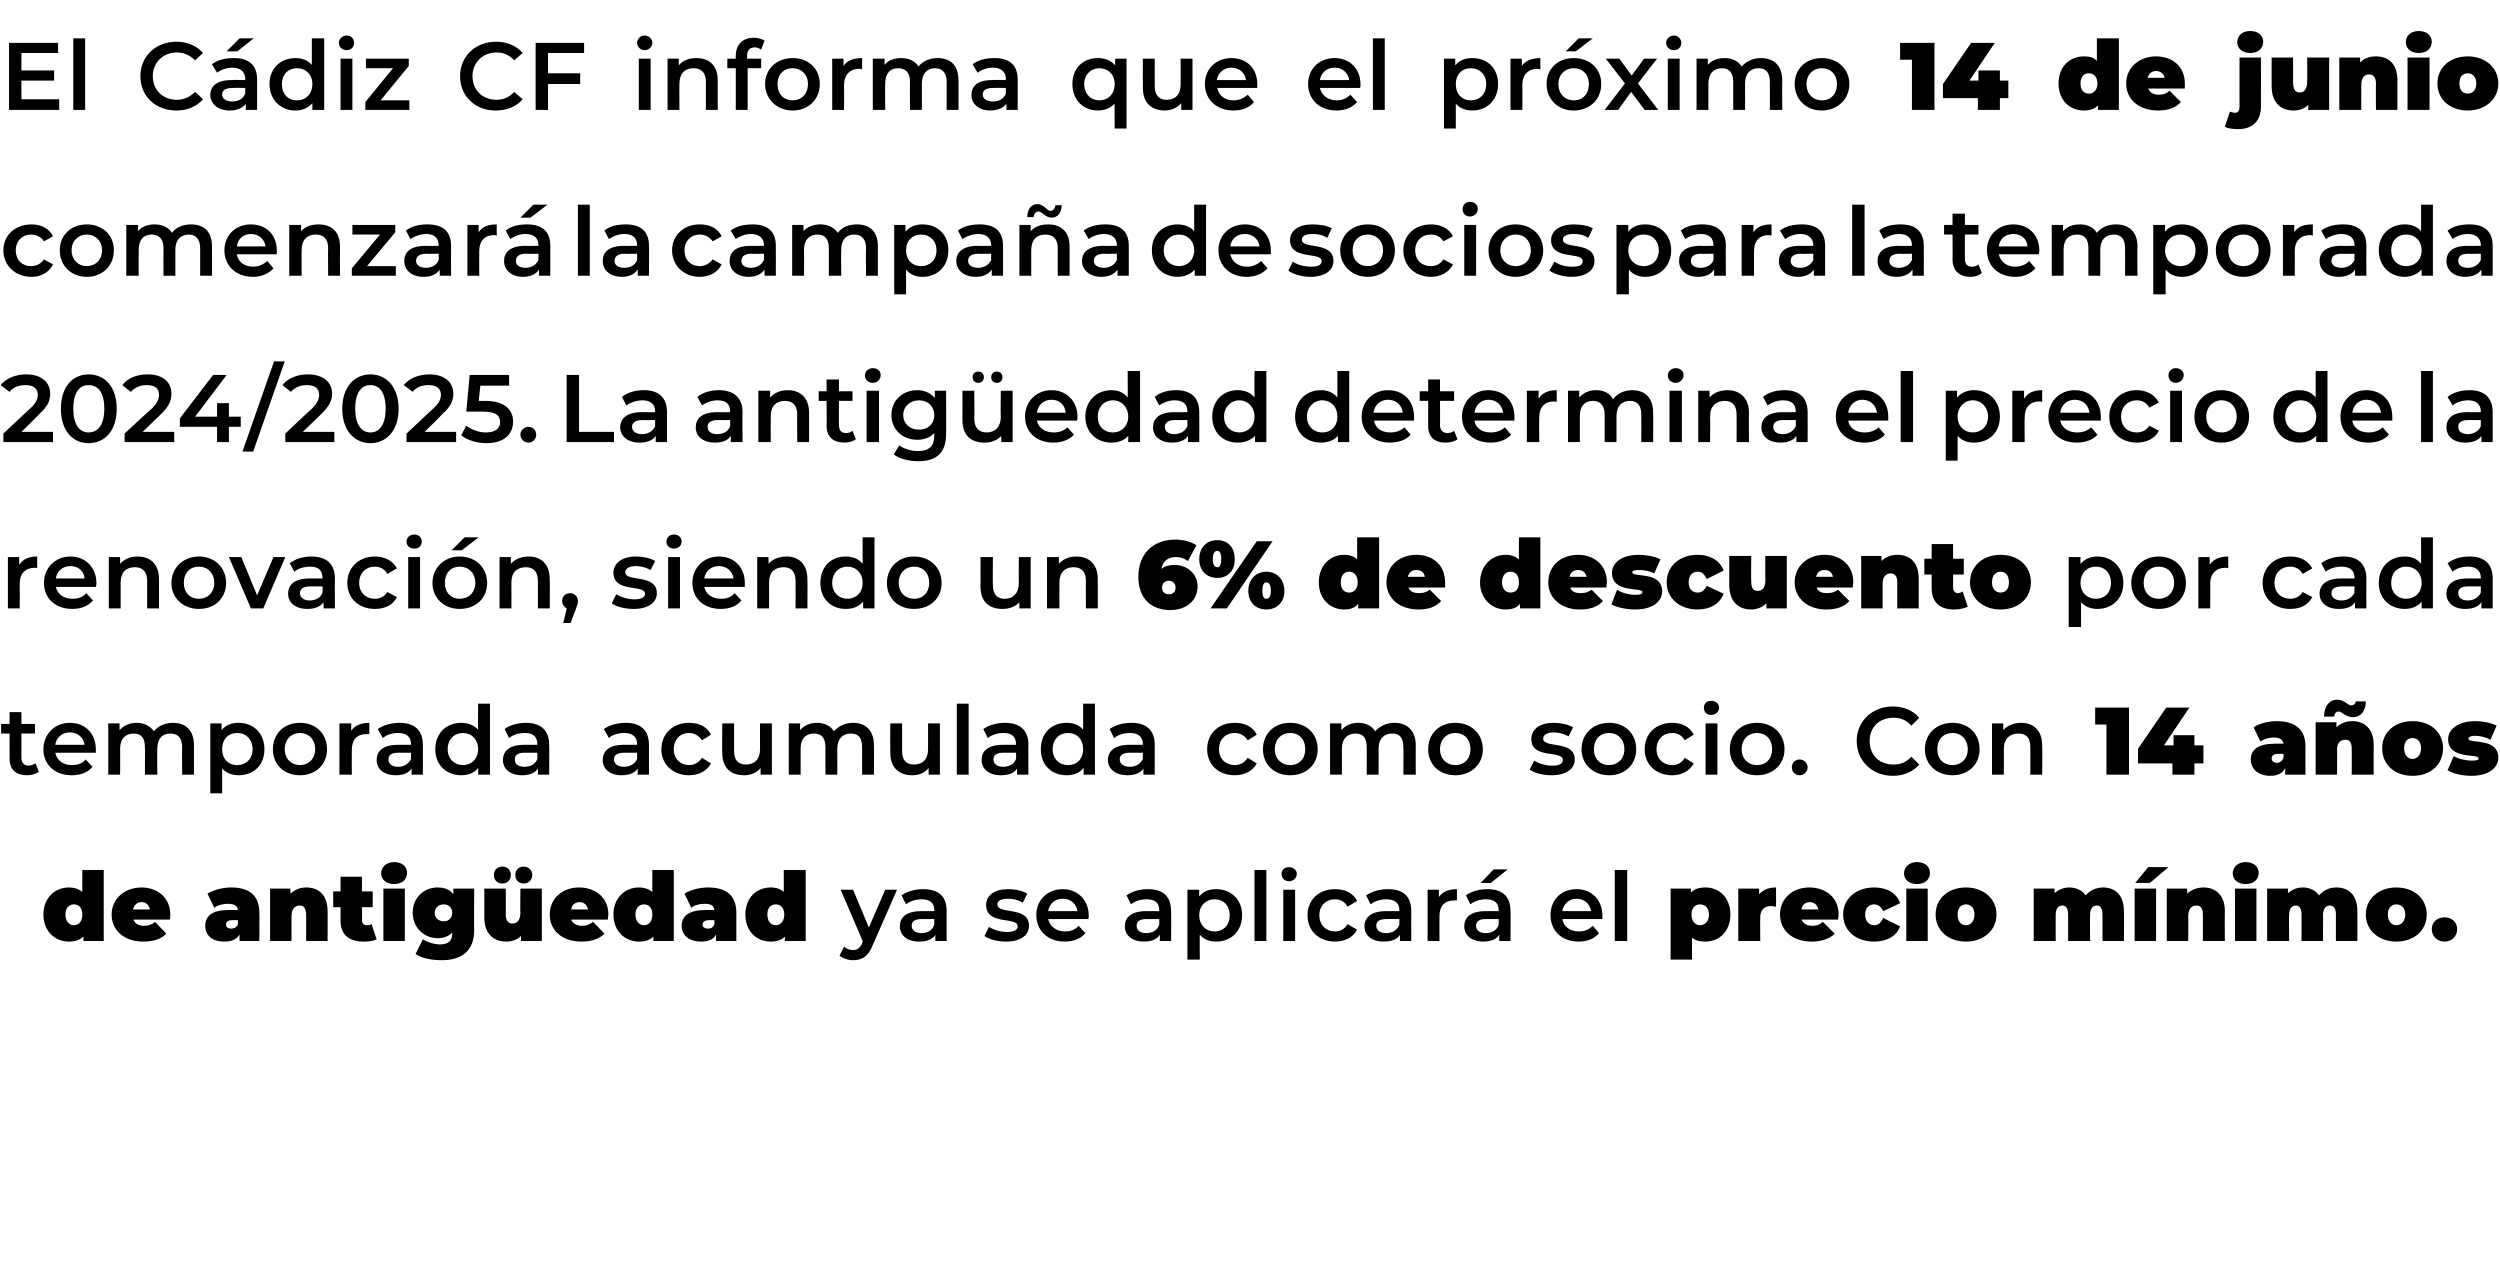
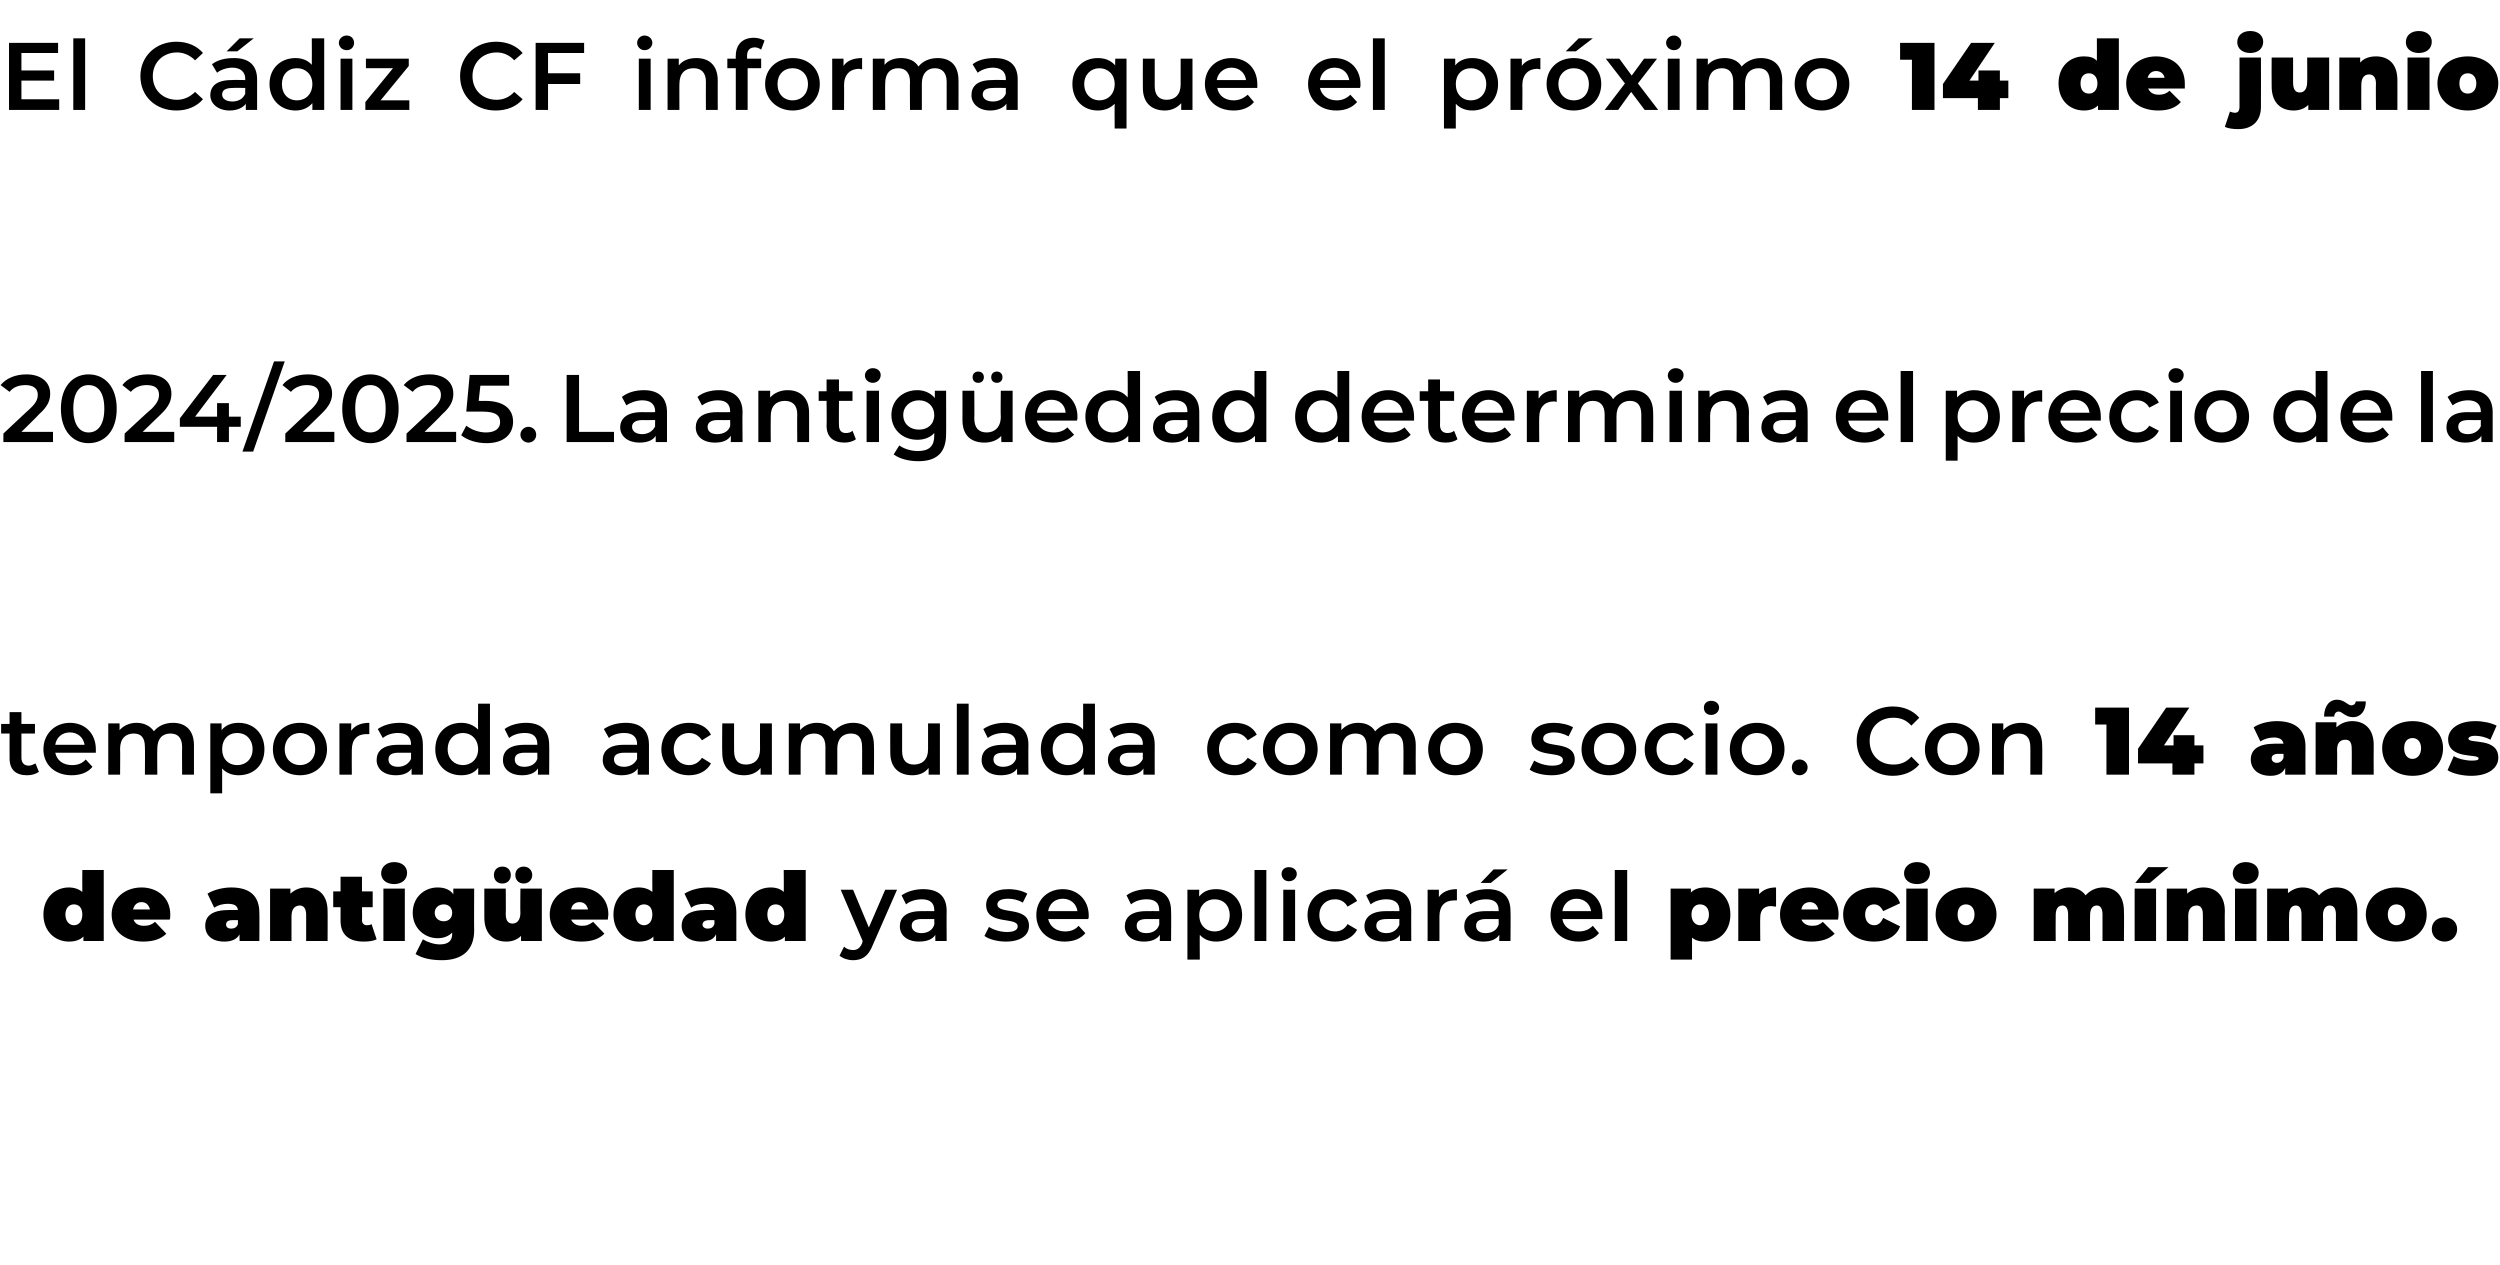
<svg xmlns="http://www.w3.org/2000/svg" version="1.1" width="443.4px" height="224.3px" viewBox="0 -3 443.4 224.3" style="top:-3px">
  <desc>El C diz CF informa que el pr ximo 14 de junio comenzar la campa a de socios para la temporada 2024/2025. La antig e...</desc>
  <defs />
  <g id="Polygon11868">
    <path d="M 18.4 151.3 L 18.4 163.9 L 14.8 163.9 C 14.8 163.9 14.77 163.11 14.8 163.1 C 14.2 163.7 13.4 164 12.2 164 C 9.8 164 7.7 162.2 7.7 159.2 C 7.7 156.2 9.8 154.4 12.2 154.4 C 13.2 154.4 14 154.7 14.6 155.2 C 14.58 155.21 14.6 151.3 14.6 151.3 L 18.4 151.3 Z M 14.6 159.2 C 14.6 158 14 157.4 13.1 157.4 C 12.3 157.4 11.6 158 11.6 159.2 C 11.6 160.4 12.3 161.1 13.1 161.1 C 14 161.1 14.6 160.4 14.6 159.2 Z M 30.1 160.1 C 30.1 160.1 23.7 160.1 23.7 160.1 C 23.9 160.8 24.6 161.2 25.5 161.2 C 26.4 161.2 26.9 161 27.5 160.5 C 27.5 160.5 29.5 162.6 29.5 162.6 C 28.6 163.5 27.3 164 25.4 164 C 22 164 19.8 162 19.8 159.2 C 19.8 156.4 22.1 154.4 25.1 154.4 C 27.8 154.4 30.2 156.1 30.2 159.2 C 30.2 159.5 30.2 159.9 30.1 160.1 Z M 23.6 158.3 C 23.6 158.3 26.6 158.3 26.6 158.3 C 26.4 157.5 25.9 157 25.1 157 C 24.3 157 23.8 157.5 23.6 158.3 Z M 46 158.9 C 46.03 158.88 46 163.9 46 163.9 L 42.5 163.9 C 42.5 163.9 42.46 162.66 42.5 162.7 C 42 163.6 41.1 164 39.8 164 C 37.5 164 36.4 162.8 36.4 161.2 C 36.4 159.4 37.7 158.4 40.6 158.4 C 40.6 158.4 42.2 158.4 42.2 158.4 C 42.1 157.6 41.5 157.3 40.4 157.3 C 39.6 157.3 38.7 157.5 38 158 C 38 158 36.8 155.5 36.8 155.5 C 37.9 154.8 39.6 154.4 41 154.4 C 44.2 154.4 46 155.8 46 158.9 Z M 42.2 160.9 C 42.19 160.85 42.2 160.2 42.2 160.2 C 42.2 160.2 41.23 160.21 41.2 160.2 C 40.4 160.2 40.1 160.5 40.1 161 C 40.1 161.4 40.4 161.7 41 161.7 C 41.5 161.7 42 161.5 42.2 160.9 Z M 58.1 158.6 C 58.13 158.58 58.1 163.9 58.1 163.9 L 54.3 163.9 C 54.3 163.9 54.29 159.24 54.3 159.2 C 54.3 158.1 53.8 157.6 53.2 157.6 C 52.4 157.6 51.7 158.1 51.7 159.5 C 51.71 159.51 51.7 163.9 51.7 163.9 L 47.9 163.9 L 47.9 154.6 L 51.5 154.6 C 51.5 154.6 51.52 155.5 51.5 155.5 C 52.3 154.8 53.2 154.4 54.3 154.4 C 56.5 154.4 58.1 155.7 58.1 158.6 Z M 66.8 163.6 C 66.2 163.9 65.4 164 64.5 164 C 61.9 164 60.4 162.8 60.4 160.3 C 60.39 160.28 60.4 157.9 60.4 157.9 L 59.1 157.9 L 59.1 155.1 L 60.4 155.1 L 60.4 152.5 L 64.2 152.5 L 64.2 155.1 L 66.1 155.1 L 66.1 157.9 L 64.2 157.9 C 64.2 157.9 64.24 160.24 64.2 160.2 C 64.2 160.8 64.6 161.1 65 161.1 C 65.3 161.1 65.6 161.1 65.9 160.9 C 65.9 160.9 66.8 163.6 66.8 163.6 Z M 67.6 151.9 C 67.6 150.8 68.5 149.9 69.9 149.9 C 71.3 149.9 72.2 150.7 72.2 151.8 C 72.2 153 71.3 153.8 69.9 153.8 C 68.5 153.8 67.6 153 67.6 151.9 Z M 68 154.6 L 71.8 154.6 L 71.8 163.9 L 68 163.9 L 68 154.6 Z M 84.1 154.6 C 84.1 154.6 84.06 162.03 84.1 162 C 84.1 165.6 81.9 167.3 78.4 167.3 C 76.6 167.3 74.9 167 73.7 166.2 C 73.7 166.2 75 163.6 75 163.6 C 75.8 164.1 77 164.5 78 164.5 C 79.6 164.5 80.2 163.8 80.2 162.6 C 80.2 162.6 80.2 162.4 80.2 162.4 C 79.6 163 78.8 163.4 77.6 163.4 C 75.3 163.4 73.2 161.6 73.2 158.9 C 73.2 156.1 75.3 154.4 77.6 154.4 C 78.9 154.4 79.8 154.8 80.4 155.6 C 80.4 155.63 80.4 154.6 80.4 154.6 L 84.1 154.6 Z M 80.2 158.9 C 80.2 158 79.6 157.4 78.7 157.4 C 77.8 157.4 77.1 158 77.1 158.9 C 77.1 159.8 77.8 160.4 78.7 160.4 C 79.6 160.4 80.2 159.8 80.2 158.9 Z M 87.6 152.2 C 87.6 151.3 88.2 150.7 89.1 150.7 C 90 150.7 90.6 151.3 90.6 152.2 C 90.6 153.1 90 153.7 89.1 153.7 C 88.2 153.7 87.6 153.1 87.6 152.2 Z M 91.4 152.2 C 91.4 151.3 92 150.7 92.9 150.7 C 93.7 150.7 94.4 151.3 94.4 152.2 C 94.4 153.1 93.7 153.7 92.9 153.7 C 92 153.7 91.4 153.1 91.4 152.2 Z M 96.1 154.6 L 96.1 163.9 L 92.4 163.9 C 92.4 163.9 92.44 163 92.4 163 C 91.7 163.7 90.8 164 89.8 164 C 87.6 164 85.9 162.7 85.9 159.7 C 85.89 159.71 85.9 154.6 85.9 154.6 L 89.7 154.6 C 89.7 154.6 89.74 159.05 89.7 159.1 C 89.7 160.4 90.2 160.8 90.9 160.8 C 91.6 160.8 92.3 160.3 92.3 158.9 C 92.25 158.95 92.3 154.6 92.3 154.6 L 96.1 154.6 Z M 107.8 160.1 C 107.8 160.1 101.3 160.1 101.3 160.1 C 101.6 160.8 102.3 161.2 103.2 161.2 C 104.1 161.2 104.5 161 105.2 160.5 C 105.2 160.5 107.2 162.6 107.2 162.6 C 106.3 163.5 105 164 103.1 164 C 99.7 164 97.5 162 97.5 159.2 C 97.5 156.4 99.7 154.4 102.7 154.4 C 105.5 154.4 107.9 156.1 107.9 159.2 C 107.9 159.5 107.8 159.9 107.8 160.1 Z M 101.3 158.3 C 101.3 158.3 104.3 158.3 104.3 158.3 C 104.1 157.5 103.6 157 102.8 157 C 102 157 101.4 157.5 101.3 158.3 Z M 119.5 151.3 L 119.5 163.9 L 115.9 163.9 C 115.9 163.9 115.86 163.11 115.9 163.1 C 115.3 163.7 114.5 164 113.3 164 C 110.9 164 108.8 162.2 108.8 159.2 C 108.8 156.2 110.9 154.4 113.3 154.4 C 114.3 154.4 115.1 154.7 115.7 155.2 C 115.68 155.21 115.7 151.3 115.7 151.3 L 119.5 151.3 Z M 115.7 159.2 C 115.7 158 115.1 157.4 114.2 157.4 C 113.4 157.4 112.7 158 112.7 159.2 C 112.7 160.4 113.4 161.1 114.2 161.1 C 115.1 161.1 115.7 160.4 115.7 159.2 Z M 130.6 158.9 C 130.59 158.88 130.6 163.9 130.6 163.9 L 127 163.9 C 127 163.9 127.02 162.66 127 162.7 C 126.6 163.6 125.7 164 124.4 164 C 122.1 164 120.9 162.8 120.9 161.2 C 120.9 159.4 122.3 158.4 125.2 158.4 C 125.2 158.4 126.7 158.4 126.7 158.4 C 126.6 157.6 126.1 157.3 125 157.3 C 124.1 157.3 123.2 157.5 122.6 158 C 122.6 158 121.4 155.5 121.4 155.5 C 122.5 154.8 124.1 154.4 125.6 154.4 C 128.8 154.4 130.6 155.8 130.6 158.9 Z M 126.7 160.9 C 126.74 160.85 126.7 160.2 126.7 160.2 C 126.7 160.2 125.79 160.21 125.8 160.2 C 125 160.2 124.6 160.5 124.6 161 C 124.6 161.4 125 161.7 125.5 161.7 C 126.1 161.7 126.5 161.5 126.7 160.9 Z M 142.9 151.3 L 142.9 163.9 L 139.2 163.9 C 139.2 163.9 139.22 163.11 139.2 163.1 C 138.7 163.7 137.8 164 136.7 164 C 134.2 164 132.2 162.2 132.2 159.2 C 132.2 156.2 134.2 154.4 136.7 154.4 C 137.7 154.4 138.5 154.7 139 155.2 C 139.04 155.21 139 151.3 139 151.3 L 142.9 151.3 Z M 139.1 159.2 C 139.1 158 138.4 157.4 137.6 157.4 C 136.7 157.4 136.1 158 136.1 159.2 C 136.1 160.4 136.7 161.1 137.6 161.1 C 138.4 161.1 139.1 160.4 139.1 159.2 Z M 159.1 154.8 C 159.1 154.8 154.81 164.61 154.8 164.6 C 154 166.7 152.8 167.3 151.3 167.3 C 150.4 167.3 149.5 167 148.9 166.5 C 148.9 166.5 149.7 164.9 149.7 164.9 C 150.1 165.3 150.7 165.5 151.3 165.5 C 152 165.5 152.5 165.2 152.9 164.3 C 152.89 164.27 153 163.9 153 163.9 L 149.1 154.8 L 151.3 154.8 L 154.1 161.5 L 157 154.8 L 159.1 154.8 Z M 167.9 158.6 C 167.87 158.56 167.9 163.9 167.9 163.9 L 165.9 163.9 C 165.9 163.9 165.86 162.77 165.9 162.8 C 165.4 163.6 164.4 164 163 164 C 160.9 164 159.6 162.9 159.6 161.3 C 159.6 159.8 160.6 158.6 163.4 158.6 C 163.4 158.58 165.7 158.6 165.7 158.6 C 165.7 158.6 165.74 158.44 165.7 158.4 C 165.7 157.2 165 156.5 163.5 156.5 C 162.5 156.5 161.4 156.8 160.7 157.4 C 160.7 157.4 159.9 155.8 159.9 155.8 C 160.9 155.1 162.3 154.7 163.7 154.7 C 166.4 154.7 167.9 155.9 167.9 158.6 Z M 165.7 161 C 165.74 161.04 165.7 160 165.7 160 C 165.7 160 163.55 159.99 163.5 160 C 162.1 160 161.7 160.5 161.7 161.2 C 161.7 162 162.4 162.5 163.4 162.5 C 164.5 162.5 165.4 162 165.7 161 Z M 174.6 163 C 174.6 163 175.4 161.4 175.4 161.4 C 176.2 161.9 177.4 162.3 178.6 162.3 C 179.9 162.3 180.5 161.9 180.5 161.3 C 180.5 159.5 174.9 161.2 174.9 157.5 C 174.9 155.8 176.4 154.7 178.8 154.7 C 180.1 154.7 181.4 155 182.2 155.5 C 182.2 155.5 181.4 157.1 181.4 157.1 C 180.6 156.6 179.7 156.4 178.8 156.4 C 177.5 156.4 176.9 156.8 176.9 157.4 C 176.9 159.3 182.5 157.6 182.5 161.2 C 182.5 162.9 181 164 178.4 164 C 176.9 164 175.4 163.6 174.6 163 Z M 193 160 C 193 160 185.9 160 185.9 160 C 186.2 161.3 187.3 162.2 188.9 162.2 C 189.9 162.2 190.7 161.9 191.3 161.2 C 191.3 161.2 192.5 162.5 192.5 162.5 C 191.7 163.5 190.4 164 188.8 164 C 185.8 164 183.8 162 183.8 159.3 C 183.8 156.6 185.8 154.7 188.5 154.7 C 191.1 154.7 193.1 156.6 193.1 159.4 C 193.1 159.6 193.1 159.8 193 160 Z M 185.9 158.6 C 185.9 158.6 191.1 158.6 191.1 158.6 C 190.9 157.3 189.9 156.4 188.5 156.4 C 187.1 156.4 186.1 157.3 185.9 158.6 Z M 207.7 158.6 C 207.75 158.56 207.7 163.9 207.7 163.9 L 205.7 163.9 C 205.7 163.9 205.74 162.77 205.7 162.8 C 205.2 163.6 204.2 164 202.9 164 C 200.8 164 199.5 162.9 199.5 161.3 C 199.5 159.8 200.5 158.6 203.3 158.6 C 203.28 158.58 205.6 158.6 205.6 158.6 C 205.6 158.6 205.62 158.44 205.6 158.4 C 205.6 157.2 204.9 156.5 203.4 156.5 C 202.3 156.5 201.3 156.8 200.6 157.4 C 200.6 157.4 199.8 155.8 199.8 155.8 C 200.7 155.1 202.2 154.7 203.6 154.7 C 206.2 154.7 207.7 155.9 207.7 158.6 Z M 205.6 161 C 205.62 161.04 205.6 160 205.6 160 C 205.6 160 203.43 159.99 203.4 160 C 202 160 201.6 160.5 201.6 161.2 C 201.6 162 202.2 162.5 203.3 162.5 C 204.4 162.5 205.3 162 205.6 161 Z M 220.3 159.3 C 220.3 162.2 218.3 164 215.7 164 C 214.5 164 213.5 163.6 212.8 162.8 C 212.76 162.77 212.8 167.2 212.8 167.2 L 210.6 167.2 L 210.6 154.8 L 212.7 154.8 C 212.7 154.8 212.66 155.99 212.7 156 C 213.4 155.1 214.4 154.7 215.7 154.7 C 218.3 154.7 220.3 156.5 220.3 159.3 Z M 218.1 159.3 C 218.1 157.6 217 156.5 215.4 156.5 C 213.9 156.5 212.7 157.6 212.7 159.3 C 212.7 161.1 213.9 162.2 215.4 162.2 C 217 162.2 218.1 161.1 218.1 159.3 Z M 222.5 151.3 L 224.6 151.3 L 224.6 163.9 L 222.5 163.9 L 222.5 151.3 Z M 227.3 152 C 227.3 151.3 227.8 150.8 228.6 150.8 C 229.4 150.8 230 151.3 230 152 C 230 152.7 229.4 153.3 228.6 153.3 C 227.8 153.3 227.3 152.7 227.3 152 Z M 227.6 154.8 L 229.7 154.8 L 229.7 163.9 L 227.6 163.9 L 227.6 154.8 Z M 231.9 159.3 C 231.9 156.6 233.9 154.7 236.8 154.7 C 238.6 154.7 240 155.4 240.7 156.8 C 240.7 156.8 239 157.8 239 157.8 C 238.5 156.9 237.7 156.5 236.8 156.5 C 235.2 156.5 234 157.6 234 159.3 C 234 161.1 235.2 162.2 236.8 162.2 C 237.7 162.2 238.5 161.8 239 160.9 C 239 160.9 240.7 161.9 240.7 161.9 C 240 163.2 238.6 164 236.8 164 C 233.9 164 231.9 162.1 231.9 159.3 Z M 250.3 158.6 C 250.28 158.56 250.3 163.9 250.3 163.9 L 248.3 163.9 C 248.3 163.9 248.28 162.77 248.3 162.8 C 247.8 163.6 246.8 164 245.4 164 C 243.3 164 242 162.9 242 161.3 C 242 159.8 243.1 158.6 245.8 158.6 C 245.81 158.58 248.2 158.6 248.2 158.6 C 248.2 158.6 248.16 158.44 248.2 158.4 C 248.2 157.2 247.4 156.5 245.9 156.5 C 244.9 156.5 243.8 156.8 243.1 157.4 C 243.1 157.4 242.3 155.8 242.3 155.8 C 243.3 155.1 244.7 154.7 246.2 154.7 C 248.8 154.7 250.3 155.9 250.3 158.6 Z M 248.2 161 C 248.16 161.04 248.2 160 248.2 160 C 248.2 160 245.97 159.99 246 160 C 244.5 160 244.1 160.5 244.1 161.2 C 244.1 162 244.8 162.5 245.9 162.5 C 246.9 162.5 247.8 162 248.2 161 Z M 258.4 154.7 C 258.4 154.7 258.4 156.7 258.4 156.7 C 258.2 156.7 258.1 156.7 257.9 156.7 C 256.3 156.7 255.3 157.6 255.3 159.5 C 255.3 159.48 255.3 163.9 255.3 163.9 L 253.2 163.9 L 253.2 154.8 L 255.2 154.8 C 255.2 154.8 255.2 156.13 255.2 156.1 C 255.8 155.2 256.9 154.7 258.4 154.7 Z M 264.4 153.6 L 262.6 153.6 L 264.9 151.2 L 267.4 151.2 L 264.4 153.6 Z M 267.9 158.6 C 267.95 158.56 267.9 163.9 267.9 163.9 L 265.9 163.9 C 265.9 163.9 265.94 162.77 265.9 162.8 C 265.4 163.6 264.4 164 263.1 164 C 261 164 259.7 162.9 259.7 161.3 C 259.7 159.8 260.7 158.6 263.5 158.6 C 263.48 158.58 265.8 158.6 265.8 158.6 C 265.8 158.6 265.82 158.44 265.8 158.4 C 265.8 157.2 265.1 156.5 263.6 156.5 C 262.5 156.5 261.5 156.8 260.8 157.4 C 260.8 157.4 260 155.8 260 155.8 C 260.9 155.1 262.4 154.7 263.8 154.7 C 266.4 154.7 267.9 155.9 267.9 158.6 Z M 265.8 161 C 265.82 161.04 265.8 160 265.8 160 C 265.8 160 263.63 159.99 263.6 160 C 262.2 160 261.8 160.5 261.8 161.2 C 261.8 162 262.4 162.5 263.5 162.5 C 264.6 162.5 265.5 162 265.8 161 Z M 284.2 160 C 284.2 160 277.1 160 277.1 160 C 277.3 161.3 278.4 162.2 280 162.2 C 281 162.2 281.8 161.9 282.5 161.2 C 282.5 161.2 283.6 162.5 283.6 162.5 C 282.8 163.5 281.5 164 280 164 C 276.9 164 275 162 275 159.3 C 275 156.6 276.9 154.7 279.6 154.7 C 282.3 154.7 284.2 156.6 284.2 159.4 C 284.2 159.6 284.2 159.8 284.2 160 Z M 277.1 158.6 C 277.1 158.6 282.2 158.6 282.2 158.6 C 282 157.3 281 156.4 279.6 156.4 C 278.3 156.4 277.3 157.3 277.1 158.6 Z M 286.4 151.3 L 288.6 151.3 L 288.6 163.9 L 286.4 163.9 L 286.4 151.3 Z M 306.9 159.2 C 306.9 162.2 304.9 164 302.5 164 C 301.4 164 300.7 163.8 300.1 163.3 C 300.09 163.25 300.1 167.2 300.1 167.2 L 296.3 167.2 L 296.3 154.6 L 299.9 154.6 C 299.9 154.6 299.91 155.35 299.9 155.3 C 300.5 154.7 301.3 154.4 302.5 154.4 C 304.9 154.4 306.9 156.2 306.9 159.2 Z M 303.1 159.2 C 303.1 158 302.4 157.4 301.5 157.4 C 300.7 157.4 300 158 300 159.2 C 300 160.4 300.7 161.1 301.5 161.1 C 302.4 161.1 303.1 160.4 303.1 159.2 Z M 315 154.4 C 315 154.4 315 157.8 315 157.8 C 314.6 157.8 314.4 157.7 314.1 157.7 C 313 157.7 312.2 158.3 312.2 159.7 C 312.16 159.75 312.2 163.9 312.2 163.9 L 308.3 163.9 L 308.3 154.6 L 312 154.6 C 312 154.6 311.98 155.58 312 155.6 C 312.7 154.8 313.7 154.4 315 154.4 Z M 326 160.1 C 326 160.1 319.5 160.1 319.5 160.1 C 319.8 160.8 320.5 161.2 321.4 161.2 C 322.3 161.2 322.7 161 323.3 160.5 C 323.3 160.5 325.4 162.6 325.4 162.6 C 324.5 163.5 323.1 164 321.3 164 C 317.9 164 315.7 162 315.7 159.2 C 315.7 156.4 317.9 154.4 320.9 154.4 C 323.7 154.4 326.1 156.1 326.1 159.2 C 326.1 159.5 326 159.9 326 160.1 Z M 319.5 158.3 C 319.5 158.3 322.5 158.3 322.5 158.3 C 322.3 157.5 321.8 157 321 157 C 320.2 157 319.6 157.5 319.5 158.3 Z M 326.9 159.2 C 326.9 156.4 329.2 154.4 332.4 154.4 C 334.7 154.4 336.4 155.4 337 157.2 C 337 157.2 334 158.6 334 158.6 C 333.6 157.8 333.1 157.4 332.4 157.4 C 331.5 157.4 330.8 158 330.8 159.2 C 330.8 160.4 331.5 161.1 332.4 161.1 C 333.1 161.1 333.6 160.7 334 159.8 C 334 159.8 337 161.3 337 161.3 C 336.4 163 334.7 164 332.4 164 C 329.2 164 326.9 162.1 326.9 159.2 Z M 337.7 151.9 C 337.7 150.8 338.6 149.9 340 149.9 C 341.4 149.9 342.3 150.7 342.3 151.8 C 342.3 153 341.4 153.8 340 153.8 C 338.6 153.8 337.7 153 337.7 151.9 Z M 338.1 154.6 L 341.9 154.6 L 341.9 163.9 L 338.1 163.9 L 338.1 154.6 Z M 343.3 159.2 C 343.3 156.4 345.5 154.4 348.7 154.4 C 351.8 154.4 354.1 156.4 354.1 159.2 C 354.1 162 351.8 164 348.7 164 C 345.5 164 343.3 162 343.3 159.2 Z M 350.2 159.2 C 350.2 158 349.5 157.4 348.7 157.4 C 347.8 157.4 347.2 158 347.2 159.2 C 347.2 160.4 347.8 161.1 348.7 161.1 C 349.5 161.1 350.2 160.4 350.2 159.2 Z M 376.7 158.6 C 376.75 158.58 376.7 163.9 376.7 163.9 L 372.9 163.9 C 372.9 163.9 372.9 159.24 372.9 159.2 C 372.9 158.1 372.5 157.6 371.9 157.6 C 371.2 157.6 370.7 158.1 370.7 159.3 C 370.66 159.34 370.7 163.9 370.7 163.9 L 366.8 163.9 C 366.8 163.9 366.82 159.24 366.8 159.2 C 366.8 158.1 366.4 157.6 365.8 157.6 C 365.1 157.6 364.6 158.1 364.6 159.3 C 364.57 159.34 364.6 163.9 364.6 163.9 L 360.7 163.9 L 360.7 154.6 L 364.4 154.6 C 364.4 154.6 364.39 155.45 364.4 155.4 C 365.1 154.8 366 154.4 367 154.4 C 368.2 154.4 369.3 154.9 369.9 155.8 C 370.7 154.9 371.8 154.4 373 154.4 C 375.1 154.4 376.7 155.7 376.7 158.6 Z M 381 150.8 L 384.6 150.8 L 381.3 153.6 L 378.7 153.6 L 381 150.8 Z M 378.6 154.6 L 382.4 154.6 L 382.4 163.9 L 378.6 163.9 L 378.6 154.6 Z M 394.6 158.6 C 394.56 158.58 394.6 163.9 394.6 163.9 L 390.7 163.9 C 390.7 163.9 390.72 159.24 390.7 159.2 C 390.7 158.1 390.3 157.6 389.6 157.6 C 388.8 157.6 388.1 158.1 388.1 159.5 C 388.14 159.51 388.1 163.9 388.1 163.9 L 384.3 163.9 L 384.3 154.6 L 387.9 154.6 C 387.9 154.6 387.95 155.5 387.9 155.5 C 388.7 154.8 389.7 154.4 390.8 154.4 C 392.9 154.4 394.6 155.7 394.6 158.6 Z M 396 151.9 C 396 150.8 396.9 149.9 398.3 149.9 C 399.7 149.9 400.6 150.7 400.6 151.8 C 400.6 153 399.7 153.8 398.3 153.8 C 396.9 153.8 396 153 396 151.9 Z M 396.4 154.6 L 400.2 154.6 L 400.2 163.9 L 396.4 163.9 L 396.4 154.6 Z M 418.1 158.6 C 418.12 158.58 418.1 163.9 418.1 163.9 L 414.3 163.9 C 414.3 163.9 414.28 159.24 414.3 159.2 C 414.3 158.1 413.9 157.6 413.2 157.6 C 412.6 157.6 412 158.1 412 159.3 C 412.04 159.34 412 163.9 412 163.9 L 408.2 163.9 C 408.2 163.9 408.2 159.24 408.2 159.2 C 408.2 158.1 407.8 157.6 407.2 157.6 C 406.5 157.6 406 158.1 406 159.3 C 405.95 159.34 406 163.9 406 163.9 L 402.1 163.9 L 402.1 154.6 L 405.8 154.6 C 405.8 154.6 405.77 155.45 405.8 155.4 C 406.5 154.8 407.4 154.4 408.4 154.4 C 409.6 154.4 410.7 154.9 411.3 155.8 C 412.1 154.9 413.1 154.4 414.4 154.4 C 416.5 154.4 418.1 155.7 418.1 158.6 Z M 419.6 159.2 C 419.6 156.4 421.9 154.4 425 154.4 C 428.2 154.4 430.4 156.4 430.4 159.2 C 430.4 162 428.2 164 425 164 C 421.9 164 419.6 162 419.6 159.2 Z M 426.6 159.2 C 426.6 158 425.9 157.4 425 157.4 C 424.2 157.4 423.5 158 423.5 159.2 C 423.5 160.4 424.2 161.1 425 161.1 C 425.9 161.1 426.6 160.4 426.6 159.2 Z M 431.3 161.8 C 431.3 160.5 432.3 159.7 433.6 159.7 C 434.8 159.7 435.8 160.5 435.8 161.8 C 435.8 163.1 434.8 164 433.6 164 C 432.3 164 431.3 163.1 431.3 161.8 Z " stroke="none" fill="#000" />
  </g>
  <g id="Polygon11867">
    <path d="M 6.9 133.9 C 6.3 134.3 5.6 134.5 4.8 134.5 C 2.8 134.5 1.7 133.5 1.7 131.5 C 1.68 131.45 1.7 127.1 1.7 127.1 L 0.2 127.1 L 0.2 125.4 L 1.7 125.4 L 1.7 123.3 L 3.8 123.3 L 3.8 125.4 L 6.2 125.4 L 6.2 127.1 L 3.8 127.1 C 3.8 127.1 3.81 131.4 3.8 131.4 C 3.8 132.3 4.3 132.8 5.1 132.8 C 5.5 132.8 5.9 132.6 6.3 132.4 C 6.3 132.4 6.9 133.9 6.9 133.9 Z M 17 130.5 C 17 130.5 9.8 130.5 9.8 130.5 C 10.1 131.9 11.2 132.7 12.8 132.7 C 13.8 132.7 14.6 132.4 15.2 131.7 C 15.2 131.7 16.4 133 16.4 133 C 15.6 134 14.3 134.5 12.7 134.5 C 9.7 134.5 7.7 132.6 7.7 129.9 C 7.7 127.2 9.7 125.2 12.4 125.2 C 15.1 125.2 17 127.1 17 129.9 C 17 130.1 17 130.3 17 130.5 Z M 9.8 129.1 C 9.8 129.1 15 129.1 15 129.1 C 14.8 127.8 13.8 126.9 12.4 126.9 C 11 126.9 10 127.8 9.8 129.1 Z M 34.4 129.2 C 34.39 129.19 34.4 134.4 34.4 134.4 L 32.3 134.4 C 32.3 134.4 32.27 129.46 32.3 129.5 C 32.3 127.8 31.5 127.1 30.2 127.1 C 28.8 127.1 27.9 128 27.9 129.8 C 27.86 129.79 27.9 134.4 27.9 134.4 L 25.7 134.4 C 25.7 134.4 25.74 129.46 25.7 129.5 C 25.7 127.8 25 127.1 23.7 127.1 C 22.3 127.1 21.3 128 21.3 129.8 C 21.34 129.79 21.3 134.4 21.3 134.4 L 19.2 134.4 L 19.2 125.3 L 21.2 125.3 C 21.2 125.3 21.23 126.47 21.2 126.5 C 21.9 125.7 23 125.2 24.2 125.2 C 25.5 125.2 26.6 125.7 27.3 126.7 C 28 125.8 29.2 125.2 30.7 125.2 C 32.9 125.2 34.4 126.5 34.4 129.2 Z M 46.9 129.9 C 46.9 132.7 45 134.5 42.3 134.5 C 41.2 134.5 40.1 134.1 39.4 133.3 C 39.41 133.29 39.4 137.7 39.4 137.7 L 37.3 137.7 L 37.3 125.3 L 39.3 125.3 C 39.3 125.3 39.3 126.51 39.3 126.5 C 40 125.6 41.1 125.2 42.3 125.2 C 45 125.2 46.9 127.1 46.9 129.9 Z M 44.8 129.9 C 44.8 128.1 43.6 127 42.1 127 C 40.5 127 39.4 128.1 39.4 129.9 C 39.4 131.6 40.5 132.7 42.1 132.7 C 43.6 132.7 44.8 131.6 44.8 129.9 Z M 48.4 129.9 C 48.4 127.1 50.4 125.2 53.2 125.2 C 56 125.2 58 127.1 58 129.9 C 58 132.6 56 134.5 53.2 134.5 C 50.4 134.5 48.4 132.6 48.4 129.9 Z M 55.9 129.9 C 55.9 128.1 54.7 127 53.2 127 C 51.7 127 50.5 128.1 50.5 129.9 C 50.5 131.6 51.7 132.7 53.2 132.7 C 54.7 132.7 55.9 131.6 55.9 129.9 Z M 65.5 125.2 C 65.5 125.2 65.5 127.2 65.5 127.2 C 65.3 127.2 65.2 127.2 65 127.2 C 63.4 127.2 62.4 128.1 62.4 130 C 62.37 129.99 62.4 134.4 62.4 134.4 L 60.2 134.4 L 60.2 125.3 L 62.3 125.3 C 62.3 125.3 62.27 126.64 62.3 126.6 C 62.9 125.7 64 125.2 65.5 125.2 Z M 75 129.1 C 75.02 129.07 75 134.4 75 134.4 L 73 134.4 C 73 134.4 73.01 133.29 73 133.3 C 72.5 134.1 71.5 134.5 70.2 134.5 C 68.1 134.5 66.8 133.4 66.8 131.8 C 66.8 130.3 67.8 129.1 70.6 129.1 C 70.55 129.09 72.9 129.1 72.9 129.1 C 72.9 129.1 72.9 128.95 72.9 129 C 72.9 127.7 72.1 127 70.6 127 C 69.6 127 68.6 127.3 67.9 127.9 C 67.9 127.9 67 126.3 67 126.3 C 68 125.6 69.4 125.2 70.9 125.2 C 73.5 125.2 75 126.5 75 129.1 Z M 72.9 131.6 C 72.9 131.56 72.9 130.5 72.9 130.5 C 72.9 130.5 70.7 130.5 70.7 130.5 C 69.3 130.5 68.9 131 68.9 131.7 C 68.9 132.5 69.5 133 70.6 133 C 71.6 133 72.5 132.5 72.9 131.6 Z M 86.9 121.8 L 86.9 134.4 L 84.8 134.4 C 84.8 134.4 84.85 133.22 84.8 133.2 C 84.1 134.1 83.1 134.5 81.8 134.5 C 79.2 134.5 77.2 132.7 77.2 129.9 C 77.2 127 79.2 125.2 81.8 125.2 C 83 125.2 84 125.6 84.8 126.4 C 84.76 126.44 84.8 121.8 84.8 121.8 L 86.9 121.8 Z M 84.8 129.9 C 84.8 128.1 83.6 127 82.1 127 C 80.6 127 79.4 128.1 79.4 129.9 C 79.4 131.6 80.6 132.7 82.1 132.7 C 83.6 132.7 84.8 131.6 84.8 129.9 Z M 97.4 129.1 C 97.44 129.07 97.4 134.4 97.4 134.4 L 95.4 134.4 C 95.4 134.4 95.44 133.29 95.4 133.3 C 94.9 134.1 93.9 134.5 92.6 134.5 C 90.5 134.5 89.2 133.4 89.2 131.8 C 89.2 130.3 90.2 129.1 93 129.1 C 92.97 129.09 95.3 129.1 95.3 129.1 C 95.3 129.1 95.32 128.95 95.3 129 C 95.3 127.7 94.6 127 93.1 127 C 92 127 91 127.3 90.3 127.9 C 90.3 127.9 89.5 126.3 89.5 126.3 C 90.4 125.6 91.9 125.2 93.3 125.2 C 95.9 125.2 97.4 126.5 97.4 129.1 Z M 95.3 131.6 C 95.32 131.56 95.3 130.5 95.3 130.5 C 95.3 130.5 93.13 130.5 93.1 130.5 C 91.7 130.5 91.3 131 91.3 131.7 C 91.3 132.5 91.9 133 93 133 C 94.1 133 95 132.5 95.3 131.6 Z M 115.1 129.1 C 115.1 129.07 115.1 134.4 115.1 134.4 L 113.1 134.4 C 113.1 134.4 113.09 133.29 113.1 133.3 C 112.6 134.1 111.6 134.5 110.2 134.5 C 108.2 134.5 106.9 133.4 106.9 131.8 C 106.9 130.3 107.9 129.1 110.6 129.1 C 110.63 129.09 113 129.1 113 129.1 C 113 129.1 112.97 128.95 113 129 C 113 127.7 112.2 127 110.7 127 C 109.7 127 108.6 127.3 108 127.9 C 108 127.9 107.1 126.3 107.1 126.3 C 108.1 125.6 109.5 125.2 111 125.2 C 113.6 125.2 115.1 126.5 115.1 129.1 Z M 113 131.6 C 112.97 131.56 113 130.5 113 130.5 C 113 130.5 110.78 130.5 110.8 130.5 C 109.3 130.5 108.9 131 108.9 131.7 C 108.9 132.5 109.6 133 110.7 133 C 111.7 133 112.6 132.5 113 131.6 Z M 117.3 129.9 C 117.3 127.1 119.4 125.2 122.2 125.2 C 124 125.2 125.4 125.9 126.1 127.3 C 126.1 127.3 124.5 128.3 124.5 128.3 C 123.9 127.4 123.1 127 122.2 127 C 120.7 127 119.5 128.1 119.5 129.9 C 119.5 131.6 120.7 132.7 122.2 132.7 C 123.1 132.7 123.9 132.3 124.5 131.4 C 124.5 131.4 126.1 132.4 126.1 132.4 C 125.4 133.7 124 134.5 122.2 134.5 C 119.4 134.5 117.3 132.6 117.3 129.9 Z M 136.9 125.3 L 136.9 134.4 L 134.9 134.4 C 134.9 134.4 134.89 133.24 134.9 133.2 C 134.2 134.1 133.1 134.5 132 134.5 C 129.6 134.5 128.1 133.2 128.1 130.5 C 128.05 130.5 128.1 125.3 128.1 125.3 L 130.2 125.3 C 130.2 125.3 130.18 130.21 130.2 130.2 C 130.2 131.9 131 132.6 132.3 132.6 C 133.8 132.6 134.8 131.7 134.8 129.9 C 134.78 129.91 134.8 125.3 134.8 125.3 L 136.9 125.3 Z M 155 129.2 C 155.05 129.19 155 134.4 155 134.4 L 152.9 134.4 C 152.9 134.4 152.92 129.46 152.9 129.5 C 152.9 127.8 152.2 127.1 150.9 127.1 C 149.5 127.1 148.5 128 148.5 129.8 C 148.52 129.79 148.5 134.4 148.5 134.4 L 146.4 134.4 C 146.4 134.4 146.39 129.46 146.4 129.5 C 146.4 127.8 145.6 127.1 144.4 127.1 C 142.9 127.1 142 128 142 129.8 C 141.99 129.79 142 134.4 142 134.4 L 139.9 134.4 L 139.9 125.3 L 141.9 125.3 C 141.9 125.3 141.89 126.47 141.9 126.5 C 142.6 125.7 143.6 125.2 144.9 125.2 C 146.2 125.2 147.3 125.7 147.9 126.7 C 148.7 125.8 149.9 125.2 151.3 125.2 C 153.5 125.2 155 126.5 155 129.2 Z M 166.7 125.3 L 166.7 134.4 L 164.7 134.4 C 164.7 134.4 164.7 133.24 164.7 133.2 C 164 134.1 163 134.5 161.8 134.5 C 159.5 134.5 157.9 133.2 157.9 130.5 C 157.87 130.5 157.9 125.3 157.9 125.3 L 160 125.3 C 160 125.3 159.99 130.21 160 130.2 C 160 131.9 160.8 132.6 162.1 132.6 C 163.6 132.6 164.6 131.7 164.6 129.9 C 164.6 129.91 164.6 125.3 164.6 125.3 L 166.7 125.3 Z M 169.7 121.8 L 171.8 121.8 L 171.8 134.4 L 169.7 134.4 L 169.7 121.8 Z M 182.4 129.1 C 182.37 129.07 182.4 134.4 182.4 134.4 L 180.4 134.4 C 180.4 134.4 180.36 133.29 180.4 133.3 C 179.9 134.1 178.9 134.5 177.5 134.5 C 175.4 134.5 174.1 133.4 174.1 131.8 C 174.1 130.3 175.1 129.1 177.9 129.1 C 177.9 129.09 180.2 129.1 180.2 129.1 C 180.2 129.1 180.24 128.95 180.2 129 C 180.2 127.7 179.5 127 178 127 C 177 127 175.9 127.3 175.2 127.9 C 175.2 127.9 174.4 126.3 174.4 126.3 C 175.4 125.6 176.8 125.2 178.2 125.2 C 180.9 125.2 182.4 126.5 182.4 129.1 Z M 180.2 131.6 C 180.24 131.56 180.2 130.5 180.2 130.5 C 180.2 130.5 178.05 130.5 178 130.5 C 176.6 130.5 176.2 131 176.2 131.7 C 176.2 132.5 176.9 133 177.9 133 C 179 133 179.9 132.5 180.2 131.6 Z M 194.2 121.8 L 194.2 134.4 L 192.2 134.4 C 192.2 134.4 192.19 133.22 192.2 133.2 C 191.5 134.1 190.4 134.5 189.2 134.5 C 186.5 134.5 184.6 132.7 184.6 129.9 C 184.6 127 186.5 125.2 189.2 125.2 C 190.4 125.2 191.4 125.6 192.1 126.4 C 192.11 126.44 192.1 121.8 192.1 121.8 L 194.2 121.8 Z M 192.1 129.9 C 192.1 128.1 191 127 189.4 127 C 187.9 127 186.7 128.1 186.7 129.9 C 186.7 131.6 187.9 132.7 189.4 132.7 C 191 132.7 192.1 131.6 192.1 129.9 Z M 204.8 129.1 C 204.79 129.07 204.8 134.4 204.8 134.4 L 202.8 134.4 C 202.8 134.4 202.78 133.29 202.8 133.3 C 202.3 134.1 201.3 134.5 199.9 134.5 C 197.9 134.5 196.5 133.4 196.5 131.8 C 196.5 130.3 197.6 129.1 200.3 129.1 C 200.32 129.09 202.7 129.1 202.7 129.1 C 202.7 129.1 202.66 128.95 202.7 129 C 202.7 127.7 201.9 127 200.4 127 C 199.4 127 198.3 127.3 197.6 127.9 C 197.6 127.9 196.8 126.3 196.8 126.3 C 197.8 125.6 199.2 125.2 200.7 125.2 C 203.3 125.2 204.8 126.5 204.8 129.1 Z M 202.7 131.6 C 202.66 131.56 202.7 130.5 202.7 130.5 C 202.7 130.5 200.47 130.5 200.5 130.5 C 199 130.5 198.6 131 198.6 131.7 C 198.6 132.5 199.3 133 200.4 133 C 201.4 133 202.3 132.5 202.7 131.6 Z M 214.1 129.9 C 214.1 127.1 216.1 125.2 219 125.2 C 220.8 125.2 222.2 125.9 222.9 127.3 C 222.9 127.3 221.3 128.3 221.3 128.3 C 220.7 127.4 219.9 127 219 127 C 217.4 127 216.2 128.1 216.2 129.9 C 216.2 131.6 217.4 132.7 219 132.7 C 219.9 132.7 220.7 132.3 221.3 131.4 C 221.3 131.4 222.9 132.4 222.9 132.4 C 222.2 133.7 220.8 134.5 219 134.5 C 216.1 134.5 214.1 132.6 214.1 129.9 Z M 224 129.9 C 224 127.1 226 125.2 228.8 125.2 C 231.7 125.2 233.7 127.1 233.7 129.9 C 233.7 132.6 231.7 134.5 228.8 134.5 C 226 134.5 224 132.6 224 129.9 Z M 231.5 129.9 C 231.5 128.1 230.4 127 228.8 127 C 227.3 127 226.1 128.1 226.1 129.9 C 226.1 131.6 227.3 132.7 228.8 132.7 C 230.4 132.7 231.5 131.6 231.5 129.9 Z M 251.1 129.2 C 251.07 129.19 251.1 134.4 251.1 134.4 L 248.9 134.4 C 248.9 134.4 248.95 129.46 248.9 129.5 C 248.9 127.8 248.2 127.1 246.9 127.1 C 245.5 127.1 244.5 128 244.5 129.8 C 244.54 129.79 244.5 134.4 244.5 134.4 L 242.4 134.4 C 242.4 134.4 242.42 129.46 242.4 129.5 C 242.4 127.8 241.7 127.1 240.4 127.1 C 239 127.1 238 128 238 129.8 C 238.01 129.79 238 134.4 238 134.4 L 235.9 134.4 L 235.9 125.3 L 237.9 125.3 C 237.9 125.3 237.91 126.47 237.9 126.5 C 238.6 125.7 239.6 125.2 240.9 125.2 C 242.2 125.2 243.3 125.7 243.9 126.7 C 244.7 125.8 245.9 125.2 247.3 125.2 C 249.5 125.2 251.1 126.5 251.1 129.2 Z M 253.3 129.9 C 253.3 127.1 255.3 125.2 258.1 125.2 C 260.9 125.2 263 127.1 263 129.9 C 263 132.6 260.9 134.5 258.1 134.5 C 255.3 134.5 253.3 132.6 253.3 129.9 Z M 260.8 129.9 C 260.8 128.1 259.7 127 258.1 127 C 256.6 127 255.4 128.1 255.4 129.9 C 255.4 131.6 256.6 132.7 258.1 132.7 C 259.7 132.7 260.8 131.6 260.8 129.9 Z M 271.3 133.5 C 271.3 133.5 272.1 131.9 272.1 131.9 C 272.9 132.4 274.1 132.8 275.3 132.8 C 276.6 132.8 277.2 132.4 277.2 131.8 C 277.2 130 271.6 131.7 271.6 128.1 C 271.6 126.3 273.1 125.2 275.6 125.2 C 276.8 125.2 278.2 125.5 279 126 C 279 126 278.2 127.6 278.2 127.6 C 277.3 127.1 276.4 126.9 275.6 126.9 C 274.3 126.9 273.7 127.4 273.7 128 C 273.7 129.8 279.3 128.2 279.3 131.7 C 279.3 133.4 277.7 134.5 275.2 134.5 C 273.6 134.5 272.1 134.1 271.3 133.5 Z M 280.5 129.9 C 280.5 127.1 282.6 125.2 285.4 125.2 C 288.2 125.2 290.2 127.1 290.2 129.9 C 290.2 132.6 288.2 134.5 285.4 134.5 C 282.6 134.5 280.5 132.6 280.5 129.9 Z M 288.1 129.9 C 288.1 128.1 286.9 127 285.4 127 C 283.8 127 282.7 128.1 282.7 129.9 C 282.7 131.6 283.8 132.7 285.4 132.7 C 286.9 132.7 288.1 131.6 288.1 129.9 Z M 291.7 129.9 C 291.7 127.1 293.7 125.2 296.6 125.2 C 298.3 125.2 299.7 125.9 300.4 127.3 C 300.4 127.3 298.8 128.3 298.8 128.3 C 298.3 127.4 297.5 127 296.6 127 C 295 127 293.8 128.1 293.8 129.9 C 293.8 131.6 295 132.7 296.6 132.7 C 297.5 132.7 298.3 132.3 298.8 131.4 C 298.8 131.4 300.4 132.4 300.4 132.4 C 299.7 133.7 298.3 134.5 296.6 134.5 C 293.7 134.5 291.7 132.6 291.7 129.9 Z M 302.2 122.5 C 302.2 121.8 302.7 121.3 303.5 121.3 C 304.3 121.3 304.9 121.8 304.9 122.5 C 304.9 123.2 304.3 123.8 303.5 123.8 C 302.7 123.8 302.2 123.3 302.2 122.5 Z M 302.5 125.3 L 304.6 125.3 L 304.6 134.4 L 302.5 134.4 L 302.5 125.3 Z M 306.8 129.9 C 306.8 127.1 308.8 125.2 311.6 125.2 C 314.4 125.2 316.5 127.1 316.5 129.9 C 316.5 132.6 314.4 134.5 311.6 134.5 C 308.8 134.5 306.8 132.6 306.8 129.9 Z M 314.3 129.9 C 314.3 128.1 313.2 127 311.6 127 C 310.1 127 308.9 128.1 308.9 129.9 C 308.9 131.6 310.1 132.7 311.6 132.7 C 313.2 132.7 314.3 131.6 314.3 129.9 Z M 317.8 133.1 C 317.8 132.3 318.4 131.7 319.2 131.7 C 319.9 131.7 320.6 132.3 320.6 133.1 C 320.6 133.9 319.9 134.5 319.2 134.5 C 318.4 134.5 317.8 133.9 317.8 133.1 Z M 329.3 128.4 C 329.3 124.9 332.1 122.3 335.7 122.3 C 337.6 122.3 339.3 123 340.4 124.3 C 340.4 124.3 339 125.7 339 125.7 C 338.1 124.7 337.1 124.3 335.8 124.3 C 333.3 124.3 331.6 126 331.6 128.4 C 331.6 130.9 333.3 132.6 335.8 132.6 C 337.1 132.6 338.1 132.2 339 131.2 C 339 131.2 340.4 132.6 340.4 132.6 C 339.3 133.9 337.6 134.6 335.7 134.6 C 332.1 134.6 329.3 132 329.3 128.4 Z M 341.4 129.9 C 341.4 127.1 343.5 125.2 346.3 125.2 C 349.1 125.2 351.1 127.1 351.1 129.9 C 351.1 132.6 349.1 134.5 346.3 134.5 C 343.5 134.5 341.4 132.6 341.4 129.9 Z M 349 129.9 C 349 128.1 347.8 127 346.3 127 C 344.7 127 343.6 128.1 343.6 129.9 C 343.6 131.6 344.7 132.7 346.3 132.7 C 347.8 132.7 349 131.6 349 129.9 Z M 362.2 129.2 C 362.25 129.19 362.2 134.4 362.2 134.4 L 360.1 134.4 C 360.1 134.4 360.12 129.46 360.1 129.5 C 360.1 127.8 359.3 127.1 358 127.1 C 356.5 127.1 355.4 128 355.4 129.8 C 355.43 129.8 355.4 134.4 355.4 134.4 L 353.3 134.4 L 353.3 125.3 L 355.3 125.3 C 355.3 125.3 355.33 126.49 355.3 126.5 C 356 125.7 357.1 125.2 358.5 125.2 C 360.6 125.2 362.2 126.5 362.2 129.2 Z M 377.6 122.5 L 377.6 134.4 L 373.6 134.4 L 373.6 125.5 L 371.6 125.5 L 371.6 122.5 L 377.6 122.5 Z M 390.8 132.4 L 389.2 132.4 L 389.2 134.4 L 385.3 134.4 L 385.3 132.4 L 379.2 132.4 L 379.2 129.8 L 384.2 122.5 L 388.3 122.5 L 383.8 129.2 L 385.5 129.2 L 385.5 127.4 L 389.2 127.4 L 389.2 129.2 L 390.8 129.2 L 390.8 132.4 Z M 408.9 129.4 C 408.87 129.4 408.9 134.4 408.9 134.4 L 405.3 134.4 C 405.3 134.4 405.3 133.17 405.3 133.2 C 404.9 134.1 404 134.6 402.7 134.6 C 400.4 134.6 399.2 133.3 399.2 131.7 C 399.2 129.9 400.6 128.9 403.5 128.9 C 403.5 128.9 405 128.9 405 128.9 C 404.9 128.2 404.3 127.8 403.3 127.8 C 402.4 127.8 401.5 128.1 400.9 128.5 C 400.9 128.5 399.7 126 399.7 126 C 400.7 125.3 402.4 124.9 403.8 124.9 C 407 124.9 408.9 126.3 408.9 129.4 Z M 405 131.4 C 405.03 131.37 405 130.7 405 130.7 C 405 130.7 404.08 130.72 404.1 130.7 C 403.3 130.7 402.9 131 402.9 131.5 C 402.9 131.9 403.2 132.3 403.8 132.3 C 404.3 132.3 404.8 132 405 131.4 Z M 414 124.1 C 414 124.1 412.2 124.1 412.2 124.1 C 412.2 122.3 413.1 121.1 414.5 121.1 C 415.8 121.1 416.4 122.1 417 122.1 C 417.5 122.1 417.8 121.8 417.8 121.4 C 417.8 121.4 419.6 121.4 419.6 121.4 C 419.6 123.1 418.7 124.2 417.3 124.2 C 416 124.2 415.4 123.2 414.8 123.2 C 414.3 123.2 414 123.6 414 124.1 Z M 421 129.1 C 420.97 129.09 421 134.4 421 134.4 L 417.1 134.4 C 417.1 134.4 417.13 129.75 417.1 129.8 C 417.1 128.6 416.7 128.2 416 128.2 C 415.2 128.2 414.5 128.6 414.5 130 C 414.55 130.03 414.5 134.4 414.5 134.4 L 410.7 134.4 L 410.7 125.1 L 414.4 125.1 C 414.4 125.1 414.36 126.01 414.4 126 C 415.1 125.3 416.1 124.9 417.2 124.9 C 419.3 124.9 421 126.2 421 129.1 Z M 422.5 129.7 C 422.5 126.9 424.7 124.9 427.9 124.9 C 431.1 124.9 433.3 126.9 433.3 129.7 C 433.3 132.6 431.1 134.6 427.9 134.6 C 424.7 134.6 422.5 132.6 422.5 129.7 Z M 429.4 129.7 C 429.4 128.5 428.7 127.9 427.9 127.9 C 427 127.9 426.4 128.5 426.4 129.7 C 426.4 130.9 427 131.6 427.9 131.6 C 428.7 131.6 429.4 130.9 429.4 129.7 Z M 434.1 133.6 C 434.1 133.6 435.2 131.1 435.2 131.1 C 436 131.6 437.3 131.9 438.4 131.9 C 439.3 131.9 439.6 131.8 439.6 131.5 C 439.6 130.6 434.2 131.8 434.2 128.1 C 434.2 126.4 435.9 124.9 439 124.9 C 440.4 124.9 441.8 125.2 442.8 125.7 C 442.8 125.7 441.7 128.2 441.7 128.2 C 440.8 127.7 439.8 127.5 439 127.5 C 438.1 127.5 437.8 127.8 437.8 128 C 437.8 129 443.1 127.7 443.1 131.4 C 443.1 133.1 441.5 134.6 438.3 134.6 C 436.7 134.6 435 134.2 434.1 133.6 Z " stroke="none" fill="#000" />
  </g>
  <g id="Polygon11866">
-     <path d="M 6.6 95.7 C 6.6 95.7 6.6 97.8 6.6 97.8 C 6.5 97.7 6.3 97.7 6.2 97.7 C 4.5 97.7 3.5 98.7 3.5 100.5 C 3.52 100.51 3.5 104.9 3.5 104.9 L 1.4 104.9 L 1.4 95.8 L 3.4 95.8 C 3.4 95.8 3.42 97.16 3.4 97.2 C 4 96.2 5.1 95.7 6.6 95.7 Z M 17 101.1 C 17 101.1 9.9 101.1 9.9 101.1 C 10.2 102.4 11.3 103.2 12.9 103.2 C 13.9 103.2 14.7 102.9 15.3 102.2 C 15.3 102.2 16.5 103.5 16.5 103.5 C 15.6 104.5 14.4 105 12.8 105 C 9.8 105 7.8 103.1 7.8 100.4 C 7.8 97.7 9.8 95.7 12.5 95.7 C 15.1 95.7 17.1 97.6 17.1 100.4 C 17.1 100.6 17.1 100.8 17 101.1 Z M 9.9 99.6 C 9.9 99.6 15 99.6 15 99.6 C 14.9 98.3 13.9 97.4 12.5 97.4 C 11.1 97.4 10.1 98.3 9.9 99.6 Z M 28.2 99.7 C 28.22 99.71 28.2 104.9 28.2 104.9 L 26.1 104.9 C 26.1 104.9 26.1 99.98 26.1 100 C 26.1 98.4 25.3 97.6 23.9 97.6 C 22.4 97.6 21.4 98.5 21.4 100.3 C 21.4 100.32 21.4 104.9 21.4 104.9 L 19.3 104.9 L 19.3 95.8 L 21.3 95.8 C 21.3 95.8 21.3 97 21.3 97 C 22 96.2 23.1 95.7 24.4 95.7 C 26.6 95.7 28.2 97 28.2 99.7 Z M 30.4 100.4 C 30.4 97.7 32.5 95.7 35.3 95.7 C 38.1 95.7 40.1 97.7 40.1 100.4 C 40.1 103.1 38.1 105 35.3 105 C 32.5 105 30.4 103.1 30.4 100.4 Z M 38 100.4 C 38 98.6 36.8 97.5 35.3 97.5 C 33.7 97.5 32.6 98.6 32.6 100.4 C 32.6 102.1 33.7 103.2 35.3 103.2 C 36.8 103.2 38 102.1 38 100.4 Z M 50.6 95.8 L 46.7 104.9 L 44.5 104.9 L 40.6 95.8 L 42.8 95.8 L 45.6 102.6 L 48.5 95.8 L 50.6 95.8 Z M 59.4 99.6 C 59.36 99.59 59.4 104.9 59.4 104.9 L 57.4 104.9 C 57.4 104.9 57.36 103.8 57.4 103.8 C 56.8 104.6 55.9 105 54.5 105 C 52.4 105 51.1 103.9 51.1 102.3 C 51.1 100.8 52.1 99.6 54.9 99.6 C 54.89 99.61 57.2 99.6 57.2 99.6 C 57.2 99.6 57.24 99.47 57.2 99.5 C 57.2 98.2 56.5 97.5 55 97.5 C 54 97.5 52.9 97.8 52.2 98.4 C 52.2 98.4 51.4 96.9 51.4 96.9 C 52.4 96.1 53.8 95.7 55.2 95.7 C 57.9 95.7 59.4 97 59.4 99.6 Z M 57.2 102.1 C 57.24 102.07 57.2 101 57.2 101 C 57.2 101 55.05 101.02 55 101 C 53.6 101 53.2 101.6 53.2 102.2 C 53.2 103 53.9 103.5 54.9 103.5 C 56 103.5 56.9 103 57.2 102.1 Z M 61.6 100.4 C 61.6 97.7 63.6 95.7 66.5 95.7 C 68.3 95.7 69.7 96.5 70.4 97.8 C 70.4 97.8 68.7 98.8 68.7 98.8 C 68.2 97.9 67.4 97.5 66.5 97.5 C 64.9 97.5 63.7 98.6 63.7 100.4 C 63.7 102.1 64.9 103.2 66.5 103.2 C 67.4 103.2 68.2 102.8 68.7 102 C 68.7 102 70.4 102.9 70.4 102.9 C 69.7 104.3 68.3 105 66.5 105 C 63.6 105 61.6 103.1 61.6 100.4 Z M 72.1 93.1 C 72.1 92.3 72.7 91.8 73.5 91.8 C 74.2 91.8 74.8 92.3 74.8 93 C 74.8 93.8 74.3 94.3 73.5 94.3 C 72.7 94.3 72.1 93.8 72.1 93.1 Z M 72.4 95.8 L 74.5 95.8 L 74.5 104.9 L 72.4 104.9 L 72.4 95.8 Z M 82.4 92.3 L 84.9 92.3 L 81.9 94.6 L 80.1 94.6 L 82.4 92.3 Z M 76.7 100.4 C 76.7 97.7 78.8 95.7 81.5 95.7 C 84.4 95.7 86.4 97.7 86.4 100.4 C 86.4 103.1 84.4 105 81.5 105 C 78.8 105 76.7 103.1 76.7 100.4 Z M 84.3 100.4 C 84.3 98.6 83.1 97.5 81.5 97.5 C 80 97.5 78.9 98.6 78.9 100.4 C 78.9 102.1 80 103.2 81.5 103.2 C 83.1 103.2 84.3 102.1 84.3 100.4 Z M 97.5 99.7 C 97.55 99.71 97.5 104.9 97.5 104.9 L 95.4 104.9 C 95.4 104.9 95.42 99.98 95.4 100 C 95.4 98.4 94.6 97.6 93.3 97.6 C 91.7 97.6 90.7 98.5 90.7 100.3 C 90.73 100.32 90.7 104.9 90.7 104.9 L 88.6 104.9 L 88.6 95.8 L 90.6 95.8 C 90.6 95.8 90.63 97 90.6 97 C 91.3 96.2 92.4 95.7 93.8 95.7 C 95.9 95.7 97.5 97 97.5 99.7 Z M 102.5 103.6 C 102.5 104 102.4 104.3 102.1 105.1 C 102.1 105.08 101.2 107.5 101.2 107.5 L 99.9 107.5 C 99.9 107.5 100.54 104.88 100.5 104.9 C 100.1 104.7 99.7 104.2 99.7 103.6 C 99.7 102.8 100.3 102.2 101.1 102.2 C 101.9 102.2 102.5 102.8 102.5 103.6 Z M 108.5 104 C 108.5 104 109.3 102.4 109.3 102.4 C 110.1 102.9 111.4 103.3 112.5 103.3 C 113.8 103.3 114.4 102.9 114.4 102.3 C 114.4 100.6 108.8 102.2 108.8 98.6 C 108.8 96.9 110.3 95.7 112.8 95.7 C 114 95.7 115.4 96 116.2 96.5 C 116.2 96.5 115.4 98.1 115.4 98.1 C 114.5 97.6 113.6 97.4 112.8 97.4 C 111.5 97.4 110.9 97.9 110.9 98.5 C 110.9 100.3 116.5 98.7 116.5 102.2 C 116.5 103.9 114.9 105 112.4 105 C 110.8 105 109.3 104.6 108.5 104 Z M 118.2 93.1 C 118.2 92.3 118.8 91.8 119.5 91.8 C 120.3 91.8 120.9 92.3 120.9 93 C 120.9 93.8 120.3 94.3 119.5 94.3 C 118.8 94.3 118.2 93.8 118.2 93.1 Z M 118.5 95.8 L 120.6 95.8 L 120.6 104.9 L 118.5 104.9 L 118.5 95.8 Z M 132.1 101.1 C 132.1 101.1 124.9 101.1 124.9 101.1 C 125.2 102.4 126.3 103.2 127.9 103.2 C 128.9 103.2 129.7 102.9 130.3 102.2 C 130.3 102.2 131.5 103.5 131.5 103.5 C 130.7 104.5 129.4 105 127.8 105 C 124.8 105 122.8 103.1 122.8 100.4 C 122.8 97.7 124.8 95.7 127.5 95.7 C 130.2 95.7 132.1 97.6 132.1 100.4 C 132.1 100.6 132.1 100.8 132.1 101.1 Z M 124.9 99.6 C 124.9 99.6 130.1 99.6 130.1 99.6 C 129.9 98.3 128.9 97.4 127.5 97.4 C 126.1 97.4 125.1 98.3 124.9 99.6 Z M 143.2 99.7 C 143.24 99.71 143.2 104.9 143.2 104.9 L 141.1 104.9 C 141.1 104.9 141.12 99.98 141.1 100 C 141.1 98.4 140.3 97.6 139 97.6 C 137.4 97.6 136.4 98.5 136.4 100.3 C 136.43 100.32 136.4 104.9 136.4 104.9 L 134.3 104.9 L 134.3 95.8 L 136.3 95.8 C 136.3 95.8 136.33 97 136.3 97 C 137 96.2 138.1 95.7 139.5 95.7 C 141.6 95.7 143.2 97 143.2 99.7 Z M 155.1 92.3 L 155.1 104.9 L 153.1 104.9 C 153.1 104.9 153.05 103.74 153.1 103.7 C 152.3 104.6 151.3 105 150 105 C 147.4 105 145.5 103.2 145.5 100.4 C 145.5 97.5 147.4 95.7 150 95.7 C 151.2 95.7 152.3 96.1 153 97 C 152.97 96.95 153 92.3 153 92.3 L 155.1 92.3 Z M 153 100.4 C 153 98.6 151.8 97.5 150.3 97.5 C 148.8 97.5 147.6 98.6 147.6 100.4 C 147.6 102.1 148.8 103.2 150.3 103.2 C 151.8 103.2 153 102.1 153 100.4 Z M 157.3 100.4 C 157.3 97.7 159.3 95.7 162.1 95.7 C 165 95.7 167 97.7 167 100.4 C 167 103.1 165 105 162.1 105 C 159.3 105 157.3 103.1 157.3 100.4 Z M 164.8 100.4 C 164.8 98.6 163.7 97.5 162.1 97.5 C 160.6 97.5 159.4 98.6 159.4 100.4 C 159.4 102.1 160.6 103.2 162.1 103.2 C 163.7 103.2 164.8 102.1 164.8 100.4 Z M 182.8 95.8 L 182.8 104.9 L 180.8 104.9 C 180.8 104.9 180.77 103.75 180.8 103.8 C 180.1 104.6 179 105 177.8 105 C 175.5 105 173.9 103.8 173.9 101 C 173.93 101.02 173.9 95.8 173.9 95.8 L 176.1 95.8 C 176.1 95.8 176.06 100.73 176.1 100.7 C 176.1 102.4 176.8 103.2 178.2 103.2 C 179.7 103.2 180.7 102.2 180.7 100.4 C 180.66 100.42 180.7 95.8 180.7 95.8 L 182.8 95.8 Z M 194.7 99.7 C 194.69 99.71 194.7 104.9 194.7 104.9 L 192.6 104.9 C 192.6 104.9 192.56 99.98 192.6 100 C 192.6 98.4 191.8 97.6 190.4 97.6 C 188.9 97.6 187.9 98.5 187.9 100.3 C 187.87 100.32 187.9 104.9 187.9 104.9 L 185.7 104.9 L 185.7 95.8 L 187.8 95.8 C 187.8 95.8 187.77 97 187.8 97 C 188.5 96.2 189.6 95.7 190.9 95.7 C 193.1 95.7 194.7 97 194.7 99.7 Z M 212.4 101 C 212.4 103.6 210.3 105.2 207.6 105.2 C 204.2 105.2 201.9 103.2 201.9 99.3 C 201.9 95.2 204.5 92.7 208.5 92.7 C 209.9 92.7 211.3 93.1 212.2 93.7 C 212.2 93.7 210.7 96.5 210.7 96.5 C 210 96 209.3 95.8 208.6 95.8 C 207.2 95.8 206.2 96.5 206 97.9 C 206.6 97.4 207.3 97.2 208.3 97.2 C 210.5 97.2 212.4 98.7 212.4 101 Z M 208.5 101.2 C 208.5 100.5 208 100 207.3 100 C 206.6 100 206.1 100.5 206.1 101.2 C 206.1 102 206.6 102.4 207.3 102.4 C 208 102.4 208.5 102 208.5 101.2 Z M 212.7 96.2 C 212.7 94 214.1 92.8 215.9 92.8 C 217.7 92.8 219 94 219 96.2 C 219 98.3 217.7 99.5 215.9 99.5 C 214.1 99.5 212.7 98.3 212.7 96.2 Z M 222.9 93 L 225.7 93 L 217.6 104.9 L 214.7 104.9 L 222.9 93 Z M 216.6 96.2 C 216.6 95 216.3 94.7 215.9 94.7 C 215.5 94.7 215.1 95 215.1 96.2 C 215.1 97.3 215.5 97.6 215.9 97.6 C 216.3 97.6 216.6 97.3 216.6 96.2 Z M 221.4 101.8 C 221.4 99.7 222.8 98.4 224.6 98.4 C 226.4 98.4 227.8 99.7 227.8 101.8 C 227.8 103.9 226.4 105.1 224.6 105.1 C 222.8 105.1 221.4 103.9 221.4 101.8 Z M 225.4 101.8 C 225.4 100.6 225 100.3 224.6 100.3 C 224.2 100.3 223.9 100.6 223.9 101.8 C 223.9 102.9 224.2 103.2 224.6 103.2 C 225 103.2 225.4 102.9 225.4 101.8 Z M 244.6 92.3 L 244.6 104.9 L 240.9 104.9 C 240.9 104.9 240.91 104.14 240.9 104.1 C 240.3 104.8 239.5 105.1 238.4 105.1 C 235.9 105.1 233.9 103.2 233.9 100.3 C 233.9 97.3 235.9 95.4 238.4 95.4 C 239.4 95.4 240.2 95.7 240.7 96.2 C 240.72 96.24 240.7 92.3 240.7 92.3 L 244.6 92.3 Z M 240.8 100.3 C 240.8 99 240.1 98.4 239.3 98.4 C 238.4 98.4 237.8 99 237.8 100.3 C 237.8 101.5 238.4 102.1 239.3 102.1 C 240.1 102.1 240.8 101.5 240.8 100.3 Z M 256.3 101.2 C 256.3 101.2 249.8 101.2 249.8 101.2 C 250.1 101.9 250.7 102.2 251.7 102.2 C 252.5 102.2 253 102 253.6 101.6 C 253.6 101.6 255.6 103.6 255.6 103.6 C 254.7 104.6 253.4 105.1 251.6 105.1 C 248.1 105.1 245.9 103 245.9 100.3 C 245.9 97.4 248.2 95.4 251.2 95.4 C 254 95.4 256.3 97.1 256.3 100.3 C 256.3 100.5 256.3 100.9 256.3 101.2 Z M 249.7 99.3 C 249.7 99.3 252.7 99.3 252.7 99.3 C 252.6 98.5 252 98.1 251.2 98.1 C 250.4 98.1 249.9 98.5 249.7 99.3 Z M 273.2 92.3 L 273.2 104.9 L 269.6 104.9 C 269.6 104.9 269.55 104.14 269.6 104.1 C 269 104.8 268.2 105.1 267 105.1 C 264.6 105.1 262.5 103.2 262.5 100.3 C 262.5 97.3 264.6 95.4 267 95.4 C 268 95.4 268.8 95.7 269.4 96.2 C 269.36 96.24 269.4 92.3 269.4 92.3 L 273.2 92.3 Z M 269.4 100.3 C 269.4 99 268.8 98.4 267.9 98.4 C 267.1 98.4 266.4 99 266.4 100.3 C 266.4 101.5 267.1 102.1 267.9 102.1 C 268.8 102.1 269.4 101.5 269.4 100.3 Z M 284.9 101.2 C 284.9 101.2 278.5 101.2 278.5 101.2 C 278.7 101.9 279.4 102.2 280.3 102.2 C 281.2 102.2 281.7 102 282.3 101.6 C 282.3 101.6 284.3 103.6 284.3 103.6 C 283.4 104.6 282.1 105.1 280.2 105.1 C 276.8 105.1 274.6 103 274.6 100.3 C 274.6 97.4 276.8 95.4 279.9 95.4 C 282.6 95.4 285 97.1 285 100.3 C 285 100.5 284.9 100.9 284.9 101.2 Z M 278.4 99.3 C 278.4 99.3 281.4 99.3 281.4 99.3 C 281.2 98.5 280.7 98.1 279.9 98.1 C 279.1 98.1 278.5 98.5 278.4 99.3 Z M 285.8 104.2 C 285.8 104.2 286.8 101.6 286.8 101.6 C 287.7 102.2 289 102.5 290.1 102.5 C 291 102.5 291.3 102.3 291.3 102 C 291.3 101.1 285.9 102.3 285.9 98.6 C 285.9 96.9 287.5 95.4 290.7 95.4 C 292 95.4 293.5 95.7 294.5 96.2 C 294.5 96.2 293.4 98.7 293.4 98.7 C 292.4 98.2 291.5 98.1 290.7 98.1 C 289.7 98.1 289.5 98.3 289.5 98.5 C 289.5 99.5 294.8 98.2 294.8 101.9 C 294.8 103.6 293.2 105.1 290 105.1 C 288.4 105.1 286.7 104.7 285.8 104.2 Z M 295.6 100.3 C 295.6 97.4 297.9 95.4 301.1 95.4 C 303.4 95.4 305.1 96.5 305.7 98.2 C 305.7 98.2 302.7 99.7 302.7 99.7 C 302.3 98.8 301.8 98.4 301.1 98.4 C 300.2 98.4 299.5 99 299.5 100.3 C 299.5 101.5 300.2 102.1 301.1 102.1 C 301.8 102.1 302.3 101.7 302.7 100.9 C 302.7 100.9 305.7 102.3 305.7 102.3 C 305.1 104 303.4 105.1 301.1 105.1 C 297.9 105.1 295.6 103.1 295.6 100.3 Z M 316.9 95.6 L 316.9 104.9 L 313.3 104.9 C 313.3 104.9 313.26 104.03 313.3 104 C 312.6 104.7 311.6 105.1 310.6 105.1 C 308.4 105.1 306.7 103.8 306.7 100.7 C 306.71 100.74 306.7 95.6 306.7 95.6 L 310.6 95.6 C 310.6 95.6 310.55 100.08 310.6 100.1 C 310.6 101.4 311 101.8 311.8 101.8 C 312.4 101.8 313.1 101.4 313.1 100 C 313.07 99.98 313.1 95.6 313.1 95.6 L 316.9 95.6 Z M 328.6 101.2 C 328.6 101.2 322.2 101.2 322.2 101.2 C 322.4 101.9 323.1 102.2 324 102.2 C 324.9 102.2 325.4 102 326 101.6 C 326 101.6 328 103.6 328 103.6 C 327.1 104.6 325.8 105.1 323.9 105.1 C 320.5 105.1 318.3 103 318.3 100.3 C 318.3 97.4 320.6 95.4 323.6 95.4 C 326.3 95.4 328.7 97.1 328.7 100.3 C 328.7 100.5 328.6 100.9 328.6 101.2 Z M 322.1 99.3 C 322.1 99.3 325.1 99.3 325.1 99.3 C 324.9 98.5 324.4 98.1 323.6 98.1 C 322.8 98.1 322.3 98.5 322.1 99.3 Z M 340.3 99.6 C 340.32 99.61 340.3 104.9 340.3 104.9 L 336.5 104.9 C 336.5 104.9 336.48 100.27 336.5 100.3 C 336.5 99.1 336 98.7 335.3 98.7 C 334.6 98.7 333.9 99.2 333.9 100.5 C 333.9 100.54 333.9 104.9 333.9 104.9 L 330.1 104.9 L 330.1 95.6 L 333.7 95.6 C 333.7 95.6 333.71 96.53 333.7 96.5 C 334.4 95.8 335.4 95.4 336.5 95.4 C 338.7 95.4 340.3 96.7 340.3 99.6 Z M 349 104.6 C 348.4 104.9 347.5 105.1 346.6 105.1 C 344.1 105.1 342.6 103.9 342.6 101.3 C 342.58 101.31 342.6 98.9 342.6 98.9 L 341.3 98.9 L 341.3 96.1 L 342.6 96.1 L 342.6 93.5 L 346.4 93.5 L 346.4 96.1 L 348.3 96.1 L 348.3 98.9 L 346.4 98.9 C 346.4 98.9 346.42 101.27 346.4 101.3 C 346.4 101.8 346.8 102.2 347.2 102.2 C 347.5 102.2 347.8 102.1 348.1 101.9 C 348.1 101.9 349 104.6 349 104.6 Z M 349.4 100.3 C 349.4 97.4 351.7 95.4 354.8 95.4 C 358 95.4 360.2 97.4 360.2 100.3 C 360.2 103.1 358 105.1 354.8 105.1 C 351.7 105.1 349.4 103.1 349.4 100.3 Z M 356.3 100.3 C 356.3 99 355.7 98.4 354.8 98.4 C 354 98.4 353.3 99 353.3 100.3 C 353.3 101.5 354 102.1 354.8 102.1 C 355.7 102.1 356.3 101.5 356.3 100.3 Z M 376.6 100.4 C 376.6 103.2 374.6 105 372 105 C 370.8 105 369.8 104.6 369.1 103.8 C 369.07 103.8 369.1 108.2 369.1 108.2 L 366.9 108.2 L 366.9 95.8 L 369 95.8 C 369 95.8 368.97 97.02 369 97 C 369.7 96.2 370.7 95.7 372 95.7 C 374.6 95.7 376.6 97.6 376.6 100.4 Z M 374.4 100.4 C 374.4 98.6 373.3 97.5 371.7 97.5 C 370.2 97.5 369 98.6 369 100.4 C 369 102.1 370.2 103.2 371.7 103.2 C 373.3 103.2 374.4 102.1 374.4 100.4 Z M 378 100.4 C 378 97.7 380.1 95.7 382.9 95.7 C 385.7 95.7 387.7 97.7 387.7 100.4 C 387.7 103.1 385.7 105 382.9 105 C 380.1 105 378 103.1 378 100.4 Z M 385.6 100.4 C 385.6 98.6 384.4 97.5 382.9 97.5 C 381.3 97.5 380.2 98.6 380.2 100.4 C 380.2 102.1 381.3 103.2 382.9 103.2 C 384.4 103.2 385.6 102.1 385.6 100.4 Z M 395.2 95.7 C 395.2 95.7 395.2 97.8 395.2 97.8 C 395 97.7 394.8 97.7 394.7 97.7 C 393.1 97.7 392 98.7 392 100.5 C 392.04 100.51 392 104.9 392 104.9 L 389.9 104.9 L 389.9 95.8 L 391.9 95.8 C 391.9 95.8 391.94 97.16 391.9 97.2 C 392.5 96.2 393.7 95.7 395.2 95.7 Z M 401.3 100.4 C 401.3 97.7 403.3 95.7 406.2 95.7 C 408 95.7 409.4 96.5 410.1 97.8 C 410.1 97.8 408.4 98.8 408.4 98.8 C 407.9 97.9 407.1 97.5 406.2 97.5 C 404.6 97.5 403.4 98.6 403.4 100.4 C 403.4 102.1 404.6 103.2 406.2 103.2 C 407.1 103.2 407.9 102.8 408.4 102 C 408.4 102 410.1 102.9 410.1 102.9 C 409.4 104.3 408 105 406.2 105 C 403.3 105 401.3 103.1 401.3 100.4 Z M 419.7 99.6 C 419.68 99.59 419.7 104.9 419.7 104.9 L 417.7 104.9 C 417.7 104.9 417.68 103.8 417.7 103.8 C 417.2 104.6 416.2 105 414.8 105 C 412.7 105 411.4 103.9 411.4 102.3 C 411.4 100.8 412.5 99.6 415.2 99.6 C 415.21 99.61 417.6 99.6 417.6 99.6 C 417.6 99.6 417.56 99.47 417.6 99.5 C 417.6 98.2 416.8 97.5 415.3 97.5 C 414.3 97.5 413.2 97.8 412.5 98.4 C 412.5 98.4 411.7 96.9 411.7 96.9 C 412.7 96.1 414.1 95.7 415.6 95.7 C 418.2 95.7 419.7 97 419.7 99.6 Z M 417.6 102.1 C 417.56 102.07 417.6 101 417.6 101 C 417.6 101 415.36 101.02 415.4 101 C 413.9 101 413.5 101.6 413.5 102.2 C 413.5 103 414.2 103.5 415.3 103.5 C 416.3 103.5 417.2 103 417.6 102.1 Z M 431.5 92.3 L 431.5 104.9 L 429.5 104.9 C 429.5 104.9 429.51 103.74 429.5 103.7 C 428.8 104.6 427.7 105 426.5 105 C 423.9 105 421.9 103.2 421.9 100.4 C 421.9 97.5 423.9 95.7 426.5 95.7 C 427.7 95.7 428.7 96.1 429.4 97 C 429.42 96.95 429.4 92.3 429.4 92.3 L 431.5 92.3 Z M 429.5 100.4 C 429.5 98.6 428.3 97.5 426.8 97.5 C 425.2 97.5 424.1 98.6 424.1 100.4 C 424.1 102.1 425.2 103.2 426.8 103.2 C 428.3 103.2 429.5 102.1 429.5 100.4 Z M 442.1 99.6 C 442.1 99.59 442.1 104.9 442.1 104.9 L 440.1 104.9 C 440.1 104.9 440.1 103.8 440.1 103.8 C 439.6 104.6 438.6 105 437.2 105 C 435.2 105 433.9 103.9 433.9 102.3 C 433.9 100.8 434.9 99.6 437.6 99.6 C 437.63 99.61 440 99.6 440 99.6 C 440 99.6 439.98 99.47 440 99.5 C 440 98.2 439.2 97.5 437.7 97.5 C 436.7 97.5 435.6 97.8 435 98.4 C 435 98.4 434.1 96.9 434.1 96.9 C 435.1 96.1 436.5 95.7 438 95.7 C 440.6 95.7 442.1 97 442.1 99.6 Z M 440 102.1 C 439.98 102.07 440 101 440 101 C 440 101 437.79 101.02 437.8 101 C 436.3 101 436 101.6 436 102.2 C 436 103 436.6 103.5 437.7 103.5 C 438.7 103.5 439.6 103 440 102.1 Z " stroke="none" fill="#000" />
-   </g>
+     </g>
  <g id="Polygon11865">
    <path d="M 9.4 73.6 L 9.4 75.4 L 0.6 75.4 L 0.6 73.9 C 0.6 73.9 5.32 69.46 5.3 69.5 C 6.5 68.4 6.7 67.7 6.7 67 C 6.7 65.9 5.9 65.3 4.5 65.3 C 3.3 65.3 2.3 65.7 1.7 66.5 C 1.7 66.5 0.1 65.3 0.1 65.3 C 1.1 64.1 2.7 63.4 4.7 63.4 C 7.2 63.4 8.9 64.7 8.9 66.8 C 8.9 67.9 8.6 69 6.9 70.5 C 6.94 70.53 3.8 73.6 3.8 73.6 L 9.4 73.6 Z M 10.8 69.5 C 10.8 65.6 12.9 63.4 15.7 63.4 C 18.6 63.4 20.7 65.6 20.7 69.5 C 20.7 73.4 18.6 75.6 15.7 75.6 C 12.9 75.6 10.8 73.4 10.8 69.5 Z M 18.5 69.5 C 18.5 66.6 17.4 65.3 15.7 65.3 C 14.1 65.3 13 66.6 13 69.5 C 13 72.3 14.1 73.7 15.7 73.7 C 17.4 73.7 18.5 72.3 18.5 69.5 Z M 30.9 73.6 L 30.9 75.4 L 22.1 75.4 L 22.1 73.9 C 22.1 73.9 26.86 69.46 26.9 69.5 C 28 68.4 28.2 67.7 28.2 67 C 28.2 65.9 27.5 65.3 26 65.3 C 24.9 65.3 23.9 65.7 23.2 66.5 C 23.2 66.5 21.7 65.3 21.7 65.3 C 22.6 64.1 24.2 63.4 26.2 63.4 C 28.8 63.4 30.4 64.7 30.4 66.8 C 30.4 67.9 30.1 69 28.5 70.5 C 28.48 70.53 25.3 73.6 25.3 73.6 L 30.9 73.6 Z M 42.7 72.7 L 40.6 72.7 L 40.6 75.4 L 38.5 75.4 L 38.5 72.7 L 31.9 72.7 L 31.9 71.2 L 37.8 63.5 L 40.2 63.5 L 34.6 70.9 L 38.5 70.9 L 38.5 68.5 L 40.6 68.5 L 40.6 70.9 L 42.7 70.9 L 42.7 72.7 Z M 48.6 61.1 L 50.5 61.1 L 44.9 77.1 L 43 77.1 L 48.6 61.1 Z M 59.3 73.6 L 59.3 75.4 L 50.6 75.4 L 50.6 73.9 C 50.6 73.9 55.28 69.46 55.3 69.5 C 56.4 68.4 56.6 67.7 56.6 67 C 56.6 65.9 55.9 65.3 54.4 65.3 C 53.3 65.3 52.3 65.7 51.6 66.5 C 51.6 66.5 50.1 65.3 50.1 65.3 C 51 64.1 52.7 63.4 54.6 63.4 C 57.2 63.4 58.9 64.7 58.9 66.8 C 58.9 67.9 58.5 69 56.9 70.5 C 56.9 70.53 53.7 73.6 53.7 73.6 L 59.3 73.6 Z M 60.7 69.5 C 60.7 65.6 62.9 63.4 65.7 63.4 C 68.5 63.4 70.7 65.6 70.7 69.5 C 70.7 73.4 68.5 75.6 65.7 75.6 C 62.9 75.6 60.7 73.4 60.7 69.5 Z M 68.4 69.5 C 68.4 66.6 67.3 65.3 65.7 65.3 C 64.1 65.3 63 66.6 63 69.5 C 63 72.3 64.1 73.7 65.7 73.7 C 67.3 73.7 68.4 72.3 68.4 69.5 Z M 80.9 73.6 L 80.9 75.4 L 72.1 75.4 L 72.1 73.9 C 72.1 73.9 76.82 69.46 76.8 69.5 C 78 68.4 78.2 67.7 78.2 67 C 78.2 65.9 77.4 65.3 76 65.3 C 74.8 65.3 73.8 65.7 73.2 66.5 C 73.2 66.5 71.6 65.3 71.6 65.3 C 72.6 64.1 74.2 63.4 76.2 63.4 C 78.7 63.4 80.4 64.7 80.4 66.8 C 80.4 67.9 80.1 69 78.4 70.5 C 78.44 70.53 75.3 73.6 75.3 73.6 L 80.9 73.6 Z M 91 71.8 C 91 73.9 89.5 75.6 86.3 75.6 C 84.6 75.6 82.9 75.1 81.8 74.2 C 81.8 74.2 82.7 72.5 82.7 72.5 C 83.6 73.2 84.9 73.7 86.2 73.7 C 87.8 73.7 88.7 73 88.7 71.9 C 88.7 70.7 88 70 85.5 70 C 85.54 70 82.7 70 82.7 70 L 83.3 63.5 L 90.3 63.5 L 90.3 65.4 L 85.2 65.4 L 84.9 68.1 C 84.9 68.1 86.04 68.13 86 68.1 C 89.6 68.1 91 69.7 91 71.8 Z M 92.3 74.1 C 92.3 73.3 93 72.7 93.7 72.7 C 94.5 72.7 95.1 73.3 95.1 74.1 C 95.1 74.9 94.5 75.5 93.7 75.5 C 93 75.5 92.3 74.9 92.3 74.1 Z M 100.5 63.5 L 102.7 63.5 L 102.7 73.6 L 108.9 73.6 L 108.9 75.4 L 100.5 75.4 L 100.5 63.5 Z M 118.3 70.1 C 118.29 70.1 118.3 75.4 118.3 75.4 L 116.3 75.4 C 116.3 75.4 116.28 74.32 116.3 74.3 C 115.8 75.1 114.8 75.5 113.4 75.5 C 111.4 75.5 110 74.4 110 72.8 C 110 71.3 111.1 70.1 113.8 70.1 C 113.82 70.12 116.2 70.1 116.2 70.1 C 116.2 70.1 116.16 69.99 116.2 70 C 116.2 68.7 115.4 68 113.9 68 C 112.9 68 111.8 68.4 111.1 68.9 C 111.1 68.9 110.3 67.4 110.3 67.4 C 111.3 66.6 112.7 66.2 114.2 66.2 C 116.8 66.2 118.3 67.5 118.3 70.1 Z M 116.2 72.6 C 116.16 72.59 116.2 71.5 116.2 71.5 C 116.2 71.5 113.97 71.53 114 71.5 C 112.5 71.5 112.1 72.1 112.1 72.7 C 112.1 73.5 112.8 74 113.9 74 C 114.9 74 115.8 73.5 116.2 72.6 Z M 131.7 70.1 C 131.65 70.1 131.7 75.4 131.7 75.4 L 129.6 75.4 C 129.6 75.4 129.65 74.32 129.6 74.3 C 129.1 75.1 128.2 75.5 126.8 75.5 C 124.7 75.5 123.4 74.4 123.4 72.8 C 123.4 71.3 124.4 70.1 127.2 70.1 C 127.18 70.12 129.5 70.1 129.5 70.1 C 129.5 70.1 129.53 69.99 129.5 70 C 129.5 68.7 128.8 68 127.3 68 C 126.2 68 125.2 68.4 124.5 68.9 C 124.5 68.9 123.7 67.4 123.7 67.4 C 124.6 66.6 126.1 66.2 127.5 66.2 C 130.1 66.2 131.7 67.5 131.7 70.1 Z M 129.5 72.6 C 129.53 72.59 129.5 71.5 129.5 71.5 C 129.5 71.5 127.34 71.53 127.3 71.5 C 125.9 71.5 125.5 72.1 125.5 72.7 C 125.5 73.5 126.1 74 127.2 74 C 128.3 74 129.2 73.5 129.5 72.6 Z M 143.5 70.2 C 143.49 70.22 143.5 75.4 143.5 75.4 L 141.4 75.4 C 141.4 75.4 141.36 70.5 141.4 70.5 C 141.4 68.9 140.6 68.1 139.2 68.1 C 137.7 68.1 136.7 69 136.7 70.8 C 136.67 70.84 136.7 75.4 136.7 75.4 L 134.5 75.4 L 134.5 66.3 L 136.6 66.3 C 136.6 66.3 136.57 67.52 136.6 67.5 C 137.3 66.7 138.4 66.2 139.7 66.2 C 141.9 66.2 143.5 67.5 143.5 70.2 Z M 151.8 74.9 C 151.3 75.3 150.5 75.5 149.8 75.5 C 147.8 75.5 146.6 74.5 146.6 72.5 C 146.65 72.48 146.6 68.1 146.6 68.1 L 145.2 68.1 L 145.2 66.4 L 146.6 66.4 L 146.6 64.3 L 148.8 64.3 L 148.8 66.4 L 151.2 66.4 L 151.2 68.1 L 148.8 68.1 C 148.8 68.1 148.77 72.43 148.8 72.4 C 148.8 73.3 149.2 73.8 150 73.8 C 150.5 73.8 150.9 73.7 151.2 73.4 C 151.2 73.4 151.8 74.9 151.8 74.9 Z M 153.4 63.6 C 153.4 62.9 154 62.3 154.8 62.3 C 155.6 62.3 156.2 62.8 156.2 63.5 C 156.2 64.3 155.6 64.9 154.8 64.9 C 154 64.9 153.4 64.3 153.4 63.6 Z M 153.7 66.3 L 155.9 66.3 L 155.9 75.4 L 153.7 75.4 L 153.7 66.3 Z M 167.8 66.3 C 167.8 66.3 167.83 74.05 167.8 74 C 167.8 77.3 166.1 78.8 162.9 78.8 C 161.2 78.8 159.6 78.4 158.5 77.6 C 158.5 77.6 159.5 76 159.5 76 C 160.3 76.6 161.6 77 162.8 77 C 164.8 77 165.7 76.1 165.7 74.3 C 165.7 74.3 165.7 73.8 165.7 73.8 C 165 74.6 163.9 75 162.7 75 C 160.1 75 158.1 73.2 158.1 70.6 C 158.1 68 160.1 66.2 162.7 66.2 C 163.9 66.2 165.1 66.7 165.8 67.6 C 165.81 67.55 165.8 66.3 165.8 66.3 L 167.8 66.3 Z M 165.7 70.6 C 165.7 69.1 164.6 68 163 68 C 161.4 68 160.2 69.1 160.2 70.6 C 160.2 72.2 161.4 73.2 163 73.2 C 164.6 73.2 165.7 72.2 165.7 70.6 Z M 172.5 63.9 C 172.5 63.3 172.9 62.9 173.5 62.9 C 174.1 62.9 174.5 63.3 174.5 63.9 C 174.5 64.5 174.1 64.9 173.5 64.9 C 172.9 64.9 172.5 64.5 172.5 63.9 Z M 175.8 63.9 C 175.8 63.3 176.2 62.9 176.8 62.9 C 177.4 62.9 177.8 63.3 177.8 63.9 C 177.8 64.5 177.4 64.9 176.8 64.9 C 176.2 64.9 175.8 64.5 175.8 63.9 Z M 179.6 66.3 L 179.6 75.4 L 177.6 75.4 C 177.6 75.4 177.55 74.27 177.6 74.3 C 176.9 75.1 175.8 75.5 174.6 75.5 C 172.3 75.5 170.7 74.3 170.7 71.5 C 170.72 71.53 170.7 66.3 170.7 66.3 L 172.8 66.3 C 172.8 66.3 172.84 71.24 172.8 71.2 C 172.8 72.9 173.6 73.7 175 73.7 C 176.4 73.7 177.5 72.8 177.5 70.9 C 177.45 70.94 177.5 66.3 177.5 66.3 L 179.6 66.3 Z M 191 71.6 C 191 71.6 183.9 71.6 183.9 71.6 C 184.2 72.9 185.3 73.7 186.9 73.7 C 187.9 73.7 188.7 73.4 189.3 72.8 C 189.3 72.8 190.5 74.1 190.5 74.1 C 189.6 75 188.4 75.5 186.8 75.5 C 183.8 75.5 181.8 73.6 181.8 70.9 C 181.8 68.2 183.8 66.2 186.5 66.2 C 189.1 66.2 191.1 68.1 191.1 70.9 C 191.1 71.1 191.1 71.4 191 71.6 Z M 183.9 70.2 C 183.9 70.2 189 70.2 189 70.2 C 188.9 68.8 187.9 67.9 186.5 67.9 C 185.1 67.9 184.1 68.8 183.9 70.2 Z M 202.2 62.8 L 202.2 75.4 L 200.1 75.4 C 200.1 75.4 200.13 74.25 200.1 74.3 C 199.4 75.1 198.4 75.5 197.1 75.5 C 194.5 75.5 192.5 73.7 192.5 70.9 C 192.5 68.1 194.5 66.2 197.1 66.2 C 198.3 66.2 199.3 66.6 200 67.5 C 200.04 67.47 200 62.8 200 62.8 L 202.2 62.8 Z M 200.1 70.9 C 200.1 69.2 198.9 68 197.4 68 C 195.8 68 194.7 69.2 194.7 70.9 C 194.7 72.6 195.8 73.7 197.4 73.7 C 198.9 73.7 200.1 72.6 200.1 70.9 Z M 212.7 70.1 C 212.73 70.1 212.7 75.4 212.7 75.4 L 210.7 75.4 C 210.7 75.4 210.72 74.32 210.7 74.3 C 210.2 75.1 209.2 75.5 207.9 75.5 C 205.8 75.5 204.5 74.4 204.5 72.8 C 204.5 71.3 205.5 70.1 208.3 70.1 C 208.26 70.12 210.6 70.1 210.6 70.1 C 210.6 70.1 210.6 69.99 210.6 70 C 210.6 68.7 209.9 68 208.3 68 C 207.3 68 206.3 68.4 205.6 68.9 C 205.6 68.9 204.8 67.4 204.8 67.4 C 205.7 66.6 207.1 66.2 208.6 66.2 C 211.2 66.2 212.7 67.5 212.7 70.1 Z M 210.6 72.6 C 210.6 72.59 210.6 71.5 210.6 71.5 C 210.6 71.5 208.41 71.53 208.4 71.5 C 207 71.5 206.6 72.1 206.6 72.7 C 206.6 73.5 207.2 74 208.3 74 C 209.3 74 210.2 73.5 210.6 72.6 Z M 224.6 62.8 L 224.6 75.4 L 222.6 75.4 C 222.6 75.4 222.55 74.25 222.6 74.3 C 221.8 75.1 220.8 75.5 219.5 75.5 C 216.9 75.5 215 73.7 215 70.9 C 215 68.1 216.9 66.2 219.5 66.2 C 220.7 66.2 221.8 66.6 222.5 67.5 C 222.47 67.47 222.5 62.8 222.5 62.8 L 224.6 62.8 Z M 222.5 70.9 C 222.5 69.2 221.3 68 219.8 68 C 218.3 68 217.1 69.2 217.1 70.9 C 217.1 72.6 218.3 73.7 219.8 73.7 C 221.3 73.7 222.5 72.6 222.5 70.9 Z M 239.3 62.8 L 239.3 75.4 L 237.3 75.4 C 237.3 75.4 237.28 74.25 237.3 74.3 C 236.6 75.1 235.5 75.5 234.3 75.5 C 231.6 75.5 229.7 73.7 229.7 70.9 C 229.7 68.1 231.6 66.2 234.3 66.2 C 235.4 66.2 236.5 66.6 237.2 67.5 C 237.19 67.47 237.2 62.8 237.2 62.8 L 239.3 62.8 Z M 237.2 70.9 C 237.2 69.2 236.1 68 234.5 68 C 233 68 231.8 69.2 231.8 70.9 C 231.8 72.6 233 73.7 234.5 73.7 C 236.1 73.7 237.2 72.6 237.2 70.9 Z M 250.8 71.6 C 250.8 71.6 243.7 71.6 243.7 71.6 C 243.9 72.9 245 73.7 246.6 73.7 C 247.6 73.7 248.4 73.4 249.1 72.8 C 249.1 72.8 250.2 74.1 250.2 74.1 C 249.4 75 248.1 75.5 246.5 75.5 C 243.5 75.5 241.5 73.6 241.5 70.9 C 241.5 68.2 243.5 66.2 246.2 66.2 C 248.9 66.2 250.8 68.1 250.8 70.9 C 250.8 71.1 250.8 71.4 250.8 71.6 Z M 243.6 70.2 C 243.6 70.2 248.8 70.2 248.8 70.2 C 248.6 68.8 247.6 67.9 246.2 67.9 C 244.8 67.9 243.8 68.8 243.6 70.2 Z M 258.5 74.9 C 258 75.3 257.2 75.5 256.4 75.5 C 254.4 75.5 253.3 74.5 253.3 72.5 C 253.31 72.48 253.3 68.1 253.3 68.1 L 251.8 68.1 L 251.8 66.4 L 253.3 66.4 L 253.3 64.3 L 255.4 64.3 L 255.4 66.4 L 257.9 66.4 L 257.9 68.1 L 255.4 68.1 C 255.4 68.1 255.43 72.43 255.4 72.4 C 255.4 73.3 255.9 73.8 256.7 73.8 C 257.1 73.8 257.6 73.7 257.9 73.4 C 257.9 73.4 258.5 74.9 258.5 74.9 Z M 268.6 71.6 C 268.6 71.6 261.5 71.6 261.5 71.6 C 261.7 72.9 262.8 73.7 264.4 73.7 C 265.4 73.7 266.2 73.4 266.9 72.8 C 266.9 72.8 268 74.1 268 74.1 C 267.2 75 265.9 75.5 264.4 75.5 C 261.3 75.5 259.3 73.6 259.3 70.9 C 259.3 68.2 261.3 66.2 264 66.2 C 266.7 66.2 268.6 68.1 268.6 70.9 C 268.6 71.1 268.6 71.4 268.6 71.6 Z M 261.5 70.2 C 261.5 70.2 266.6 70.2 266.6 70.2 C 266.4 68.8 265.4 67.9 264 67.9 C 262.7 67.9 261.7 68.8 261.5 70.2 Z M 276.1 66.2 C 276.1 66.2 276.1 68.3 276.1 68.3 C 275.9 68.2 275.7 68.2 275.6 68.2 C 274 68.2 273 69.2 273 71 C 272.96 71.02 273 75.4 273 75.4 L 270.8 75.4 L 270.8 66.3 L 272.9 66.3 C 272.9 66.3 272.86 67.67 272.9 67.7 C 273.5 66.7 274.6 66.2 276.1 66.2 Z M 293.2 70.2 C 293.24 70.22 293.2 75.4 293.2 75.4 L 291.1 75.4 C 291.1 75.4 291.12 70.5 291.1 70.5 C 291.1 68.9 290.4 68.1 289.1 68.1 C 287.7 68.1 286.7 69 286.7 70.8 C 286.71 70.82 286.7 75.4 286.7 75.4 L 284.6 75.4 C 284.6 75.4 284.59 70.5 284.6 70.5 C 284.6 68.9 283.8 68.1 282.5 68.1 C 281.1 68.1 280.2 69 280.2 70.8 C 280.19 70.82 280.2 75.4 280.2 75.4 L 278.1 75.4 L 278.1 66.3 L 280.1 66.3 C 280.1 66.3 280.08 67.5 280.1 67.5 C 280.8 66.7 281.8 66.2 283.1 66.2 C 284.4 66.2 285.5 66.7 286.1 67.8 C 286.8 66.8 288.1 66.2 289.5 66.2 C 291.7 66.2 293.2 67.5 293.2 70.2 Z M 295.8 63.6 C 295.8 62.9 296.4 62.3 297.2 62.3 C 298 62.3 298.6 62.8 298.6 63.5 C 298.6 64.3 298 64.9 297.2 64.9 C 296.4 64.9 295.8 64.3 295.8 63.6 Z M 296.1 66.3 L 298.3 66.3 L 298.3 75.4 L 296.1 75.4 L 296.1 66.3 Z M 310.2 70.2 C 310.16 70.22 310.2 75.4 310.2 75.4 L 308 75.4 C 308 75.4 308.03 70.5 308 70.5 C 308 68.9 307.2 68.1 305.9 68.1 C 304.4 68.1 303.3 69 303.3 70.8 C 303.34 70.84 303.3 75.4 303.3 75.4 L 301.2 75.4 L 301.2 66.3 L 303.2 66.3 C 303.2 66.3 303.24 67.52 303.2 67.5 C 303.9 66.7 305 66.2 306.4 66.2 C 308.5 66.2 310.2 67.5 310.2 70.2 Z M 320.6 70.1 C 320.63 70.1 320.6 75.4 320.6 75.4 L 318.6 75.4 C 318.6 75.4 318.62 74.32 318.6 74.3 C 318.1 75.1 317.1 75.5 315.8 75.5 C 313.7 75.5 312.4 74.4 312.4 72.8 C 312.4 71.3 313.4 70.1 316.2 70.1 C 316.16 70.12 318.5 70.1 318.5 70.1 C 318.5 70.1 318.5 69.99 318.5 70 C 318.5 68.7 317.8 68 316.2 68 C 315.2 68 314.2 68.4 313.5 68.9 C 313.5 68.9 312.7 67.4 312.7 67.4 C 313.6 66.6 315 66.2 316.5 66.2 C 319.1 66.2 320.6 67.5 320.6 70.1 Z M 318.5 72.6 C 318.5 72.59 318.5 71.5 318.5 71.5 C 318.5 71.5 316.31 71.53 316.3 71.5 C 314.9 71.5 314.5 72.1 314.5 72.7 C 314.5 73.5 315.1 74 316.2 74 C 317.2 74 318.1 73.5 318.5 72.6 Z M 334.9 71.6 C 334.9 71.6 327.8 71.6 327.8 71.6 C 328 72.9 329.1 73.7 330.7 73.7 C 331.7 73.7 332.5 73.4 333.2 72.8 C 333.2 72.8 334.3 74.1 334.3 74.1 C 333.5 75 332.2 75.5 330.7 75.5 C 327.6 75.5 325.6 73.6 325.6 70.9 C 325.6 68.2 327.6 66.2 330.3 66.2 C 333 66.2 334.9 68.1 334.9 70.9 C 334.9 71.1 334.9 71.4 334.9 71.6 Z M 327.8 70.2 C 327.8 70.2 332.9 70.2 332.9 70.2 C 332.7 68.8 331.7 67.9 330.3 67.9 C 329 67.9 328 68.8 327.8 70.2 Z M 337.1 62.8 L 339.3 62.8 L 339.3 75.4 L 337.1 75.4 L 337.1 62.8 Z M 354.7 70.9 C 354.7 73.7 352.8 75.5 350.1 75.5 C 349 75.5 348 75.2 347.2 74.3 C 347.22 74.32 347.2 78.7 347.2 78.7 L 345.1 78.7 L 345.1 66.3 L 347.1 66.3 C 347.1 66.3 347.12 67.54 347.1 67.5 C 347.8 66.7 348.9 66.2 350.1 66.2 C 352.8 66.2 354.7 68.1 354.7 70.9 Z M 352.6 70.9 C 352.6 69.2 351.4 68 349.9 68 C 348.4 68 347.2 69.2 347.2 70.9 C 347.2 72.6 348.4 73.7 349.9 73.7 C 351.4 73.7 352.6 72.6 352.6 70.9 Z M 362.2 66.2 C 362.2 66.2 362.2 68.3 362.2 68.3 C 362 68.2 361.8 68.2 361.7 68.2 C 360.1 68.2 359.1 69.2 359.1 71 C 359.05 71.02 359.1 75.4 359.1 75.4 L 356.9 75.4 L 356.9 66.3 L 359 66.3 C 359 66.3 358.95 67.67 359 67.7 C 359.6 66.7 360.7 66.2 362.2 66.2 Z M 372.6 71.6 C 372.6 71.6 365.4 71.6 365.4 71.6 C 365.7 72.9 366.8 73.7 368.4 73.7 C 369.4 73.7 370.2 73.4 370.9 72.8 C 370.9 72.8 372 74.1 372 74.1 C 371.2 75 369.9 75.5 368.3 75.5 C 365.3 75.5 363.3 73.6 363.3 70.9 C 363.3 68.2 365.3 66.2 368 66.2 C 370.7 66.2 372.6 68.1 372.6 70.9 C 372.6 71.1 372.6 71.4 372.6 71.6 Z M 365.4 70.2 C 365.4 70.2 370.6 70.2 370.6 70.2 C 370.4 68.8 369.4 67.9 368 67.9 C 366.6 67.9 365.6 68.8 365.4 70.2 Z M 374.1 70.9 C 374.1 68.2 376.1 66.2 379 66.2 C 380.7 66.2 382.2 67 382.9 68.4 C 382.9 68.4 381.2 69.3 381.2 69.3 C 380.7 68.4 379.9 68 379 68 C 377.4 68 376.2 69.1 376.2 70.9 C 376.2 72.7 377.4 73.7 379 73.7 C 379.9 73.7 380.7 73.3 381.2 72.5 C 381.2 72.5 382.9 73.4 382.9 73.4 C 382.2 74.8 380.7 75.5 379 75.5 C 376.1 75.5 374.1 73.6 374.1 70.9 Z M 384.6 63.6 C 384.6 62.9 385.1 62.3 385.9 62.3 C 386.7 62.3 387.3 62.8 387.3 63.5 C 387.3 64.3 386.7 64.9 385.9 64.9 C 385.1 64.9 384.6 64.3 384.6 63.6 Z M 384.9 66.3 L 387 66.3 L 387 75.4 L 384.9 75.4 L 384.9 66.3 Z M 389.2 70.9 C 389.2 68.2 391.2 66.2 394 66.2 C 396.8 66.2 398.9 68.2 398.9 70.9 C 398.9 73.6 396.8 75.5 394 75.5 C 391.2 75.5 389.2 73.6 389.2 70.9 Z M 396.7 70.9 C 396.7 69.2 395.6 68 394 68 C 392.5 68 391.3 69.2 391.3 70.9 C 391.3 72.6 392.5 73.7 394 73.7 C 395.6 73.7 396.7 72.6 396.7 70.9 Z M 412.8 62.8 L 412.8 75.4 L 410.8 75.4 C 410.8 75.4 410.81 74.25 410.8 74.3 C 410.1 75.1 409 75.5 407.8 75.5 C 405.2 75.5 403.2 73.7 403.2 70.9 C 403.2 68.1 405.2 66.2 407.8 66.2 C 409 66.2 410 66.6 410.7 67.5 C 410.72 67.47 410.7 62.8 410.7 62.8 L 412.8 62.8 Z M 410.8 70.9 C 410.8 69.2 409.6 68 408.1 68 C 406.5 68 405.3 69.2 405.3 70.9 C 405.3 72.6 406.5 73.7 408.1 73.7 C 409.6 73.7 410.8 72.6 410.8 70.9 Z M 424.3 71.6 C 424.3 71.6 417.2 71.6 417.2 71.6 C 417.4 72.9 418.5 73.7 420.1 73.7 C 421.1 73.7 421.9 73.4 422.6 72.8 C 422.6 72.8 423.7 74.1 423.7 74.1 C 422.9 75 421.6 75.5 420.1 75.5 C 417 75.5 415.1 73.6 415.1 70.9 C 415.1 68.2 417 66.2 419.7 66.2 C 422.4 66.2 424.3 68.1 424.3 70.9 C 424.3 71.1 424.3 71.4 424.3 71.6 Z M 417.2 70.2 C 417.2 70.2 422.3 70.2 422.3 70.2 C 422.1 68.8 421.1 67.9 419.7 67.9 C 418.4 67.9 417.4 68.8 417.2 70.2 Z M 429.4 62.8 L 431.5 62.8 L 431.5 75.4 L 429.4 75.4 L 429.4 62.8 Z M 442.1 70.1 C 442.1 70.1 442.1 75.4 442.1 75.4 L 440.1 75.4 C 440.1 75.4 440.1 74.32 440.1 74.3 C 439.6 75.1 438.6 75.5 437.2 75.5 C 435.2 75.5 433.9 74.4 433.9 72.8 C 433.9 71.3 434.9 70.1 437.6 70.1 C 437.63 70.12 440 70.1 440 70.1 C 440 70.1 439.98 69.99 440 70 C 440 68.7 439.2 68 437.7 68 C 436.7 68 435.6 68.4 435 68.9 C 435 68.9 434.1 67.4 434.1 67.4 C 435.1 66.6 436.5 66.2 438 66.2 C 440.6 66.2 442.1 67.5 442.1 70.1 Z M 440 72.6 C 439.98 72.59 440 71.5 440 71.5 C 440 71.5 437.79 71.53 437.8 71.5 C 436.3 71.5 436 72.1 436 72.7 C 436 73.5 436.6 74 437.7 74 C 438.7 74 439.6 73.5 440 72.6 Z " stroke="none" fill="#000" />
  </g>
  <g id="Polygon11864">
-     <path d="M 0.6 41.4 C 0.6 38.7 2.7 36.8 5.6 36.8 C 7.3 36.8 8.7 37.5 9.4 38.9 C 9.4 38.9 7.8 39.8 7.8 39.8 C 7.3 39 6.4 38.6 5.5 38.6 C 4 38.6 2.8 39.7 2.8 41.4 C 2.8 43.2 4 44.2 5.5 44.2 C 6.4 44.2 7.3 43.8 7.8 43 C 7.8 43 9.4 43.9 9.4 43.9 C 8.7 45.3 7.3 46.1 5.6 46.1 C 2.7 46.1 0.6 44.1 0.6 41.4 Z M 10.6 41.4 C 10.6 38.7 12.6 36.8 15.4 36.8 C 18.2 36.8 20.2 38.7 20.2 41.4 C 20.2 44.1 18.2 46.1 15.4 46.1 C 12.6 46.1 10.6 44.1 10.6 41.4 Z M 18.1 41.4 C 18.1 39.7 16.9 38.6 15.4 38.6 C 13.9 38.6 12.7 39.7 12.7 41.4 C 12.7 43.1 13.9 44.2 15.4 44.2 C 16.9 44.2 18.1 43.1 18.1 41.4 Z M 37.6 40.7 C 37.62 40.74 37.6 45.9 37.6 45.9 L 35.5 45.9 C 35.5 45.9 35.5 41.01 35.5 41 C 35.5 39.4 34.7 38.6 33.5 38.6 C 32.1 38.6 31.1 39.5 31.1 41.3 C 31.09 41.33 31.1 45.9 31.1 45.9 L 29 45.9 C 29 45.9 28.97 41.01 29 41 C 29 39.4 28.2 38.6 26.9 38.6 C 25.5 38.6 24.6 39.5 24.6 41.3 C 24.57 41.33 24.6 45.9 24.6 45.9 L 22.4 45.9 L 22.4 36.9 L 24.5 36.9 C 24.5 36.9 24.46 38.02 24.5 38 C 25.1 37.2 26.2 36.8 27.4 36.8 C 28.8 36.8 29.9 37.3 30.5 38.3 C 31.2 37.3 32.5 36.8 33.9 36.8 C 36.1 36.8 37.6 38 37.6 40.7 Z M 49.1 42.1 C 49.1 42.1 42 42.1 42 42.1 C 42.2 43.4 43.3 44.3 44.9 44.3 C 45.9 44.3 46.7 43.9 47.4 43.3 C 47.4 43.3 48.5 44.6 48.5 44.6 C 47.7 45.5 46.4 46.1 44.9 46.1 C 41.8 46.1 39.8 44.1 39.8 41.4 C 39.8 38.7 41.8 36.8 44.5 36.8 C 47.2 36.8 49.1 38.6 49.1 41.5 C 49.1 41.6 49.1 41.9 49.1 42.1 Z M 42 40.7 C 42 40.7 47.1 40.7 47.1 40.7 C 46.9 39.4 45.9 38.5 44.5 38.5 C 43.2 38.5 42.2 39.3 42 40.7 Z M 60.3 40.7 C 60.28 40.74 60.3 45.9 60.3 45.9 L 58.2 45.9 C 58.2 45.9 58.16 41.01 58.2 41 C 58.2 39.4 57.4 38.6 56 38.6 C 54.5 38.6 53.5 39.5 53.5 41.4 C 53.47 41.35 53.5 45.9 53.5 45.9 L 51.3 45.9 L 51.3 36.9 L 53.4 36.9 C 53.4 36.9 53.36 38.04 53.4 38 C 54.1 37.2 55.2 36.8 56.5 36.8 C 58.7 36.8 60.3 38 60.3 40.7 Z M 70.2 44.2 L 70.2 45.9 L 62.4 45.9 L 62.4 44.6 L 67.4 38.6 L 62.5 38.6 L 62.5 36.9 L 70.1 36.9 L 70.1 38.2 L 65.1 44.2 L 70.2 44.2 Z M 80 40.6 C 79.97 40.62 80 45.9 80 45.9 L 78 45.9 C 78 45.9 77.96 44.84 78 44.8 C 77.5 45.6 76.5 46.1 75.1 46.1 C 73 46.1 71.7 44.9 71.7 43.3 C 71.7 41.8 72.7 40.6 75.5 40.6 C 75.5 40.64 77.8 40.6 77.8 40.6 C 77.8 40.6 77.84 40.5 77.8 40.5 C 77.8 39.3 77.1 38.5 75.6 38.5 C 74.6 38.5 73.5 38.9 72.8 39.4 C 72.8 39.4 72 37.9 72 37.9 C 73 37.1 74.4 36.8 75.8 36.8 C 78.5 36.8 80 38 80 40.6 Z M 77.8 43.1 C 77.84 43.1 77.8 42 77.8 42 C 77.8 42 75.65 42.05 75.7 42 C 74.2 42 73.8 42.6 73.8 43.3 C 73.8 44 74.5 44.5 75.5 44.5 C 76.6 44.5 77.5 44 77.8 43.1 Z M 88.1 36.8 C 88.1 36.8 88.1 38.8 88.1 38.8 C 87.9 38.7 87.8 38.7 87.6 38.7 C 86 38.7 85 39.7 85 41.5 C 84.98 41.54 85 45.9 85 45.9 L 82.9 45.9 L 82.9 36.9 L 84.9 36.9 C 84.9 36.9 84.88 38.19 84.9 38.2 C 85.5 37.2 86.6 36.8 88.1 36.8 Z M 94.1 35.6 L 92.3 35.6 L 94.6 33.3 L 97.1 33.3 L 94.1 35.6 Z M 97.6 40.6 C 97.63 40.62 97.6 45.9 97.6 45.9 L 95.6 45.9 C 95.6 45.9 95.63 44.84 95.6 44.8 C 95.1 45.6 94.1 46.1 92.8 46.1 C 90.7 46.1 89.4 44.9 89.4 43.3 C 89.4 41.8 90.4 40.6 93.2 40.6 C 93.16 40.64 95.5 40.6 95.5 40.6 C 95.5 40.6 95.51 40.5 95.5 40.5 C 95.5 39.3 94.8 38.5 93.2 38.5 C 92.2 38.5 91.2 38.9 90.5 39.4 C 90.5 39.4 89.7 37.9 89.7 37.9 C 90.6 37.1 92 36.8 93.5 36.8 C 96.1 36.8 97.6 38 97.6 40.6 Z M 95.5 43.1 C 95.51 43.1 95.5 42 95.5 42 C 95.5 42 93.31 42.05 93.3 42 C 91.9 42 91.5 42.6 91.5 43.3 C 91.5 44 92.1 44.5 93.2 44.5 C 94.2 44.5 95.1 44 95.5 43.1 Z M 102.5 33.3 L 104.6 33.3 L 104.6 45.9 L 102.5 45.9 L 102.5 33.3 Z M 115.1 40.6 C 115.14 40.62 115.1 45.9 115.1 45.9 L 113.1 45.9 C 113.1 45.9 113.14 44.84 113.1 44.8 C 112.6 45.6 111.6 46.1 110.3 46.1 C 108.2 46.1 106.9 44.9 106.9 43.3 C 106.9 41.8 107.9 40.6 110.7 40.6 C 110.67 40.64 113 40.6 113 40.6 C 113 40.6 113.02 40.5 113 40.5 C 113 39.3 112.3 38.5 110.8 38.5 C 109.7 38.5 108.7 38.9 108 39.4 C 108 39.4 107.2 37.9 107.2 37.9 C 108.1 37.1 109.5 36.8 111 36.8 C 113.6 36.8 115.1 38 115.1 40.6 Z M 113 43.1 C 113.02 43.1 113 42 113 42 C 113 42 110.82 42.05 110.8 42 C 109.4 42 109 42.6 109 43.3 C 109 44 109.6 44.5 110.7 44.5 C 111.8 44.5 112.7 44 113 43.1 Z M 119.2 41.4 C 119.2 38.7 121.3 36.8 124.1 36.8 C 125.9 36.8 127.3 37.5 128 38.9 C 128 38.9 126.4 39.8 126.4 39.8 C 125.8 39 125 38.6 124.1 38.6 C 122.6 38.6 121.4 39.7 121.4 41.4 C 121.4 43.2 122.6 44.2 124.1 44.2 C 125 44.2 125.8 43.8 126.4 43 C 126.4 43 128 43.9 128 43.9 C 127.3 45.3 125.9 46.1 124.1 46.1 C 121.3 46.1 119.2 44.1 119.2 41.4 Z M 137.6 40.6 C 137.62 40.62 137.6 45.9 137.6 45.9 L 135.6 45.9 C 135.6 45.9 135.61 44.84 135.6 44.8 C 135.1 45.6 134.1 46.1 132.8 46.1 C 130.7 46.1 129.4 44.9 129.4 43.3 C 129.4 41.8 130.4 40.6 133.1 40.6 C 133.14 40.64 135.5 40.6 135.5 40.6 C 135.5 40.6 135.49 40.5 135.5 40.5 C 135.5 39.3 134.7 38.5 133.2 38.5 C 132.2 38.5 131.2 38.9 130.5 39.4 C 130.5 39.4 129.6 37.9 129.6 37.9 C 130.6 37.1 132 36.8 133.5 36.8 C 136.1 36.8 137.6 38 137.6 40.6 Z M 135.5 43.1 C 135.49 43.1 135.5 42 135.5 42 C 135.5 42 133.3 42.05 133.3 42 C 131.9 42 131.5 42.6 131.5 43.3 C 131.5 44 132.1 44.5 133.2 44.5 C 134.2 44.5 135.1 44 135.5 43.1 Z M 155.7 40.7 C 155.69 40.74 155.7 45.9 155.7 45.9 L 153.6 45.9 C 153.6 45.9 153.56 41.01 153.6 41 C 153.6 39.4 152.8 38.6 151.5 38.6 C 150.1 38.6 149.2 39.5 149.2 41.3 C 149.16 41.33 149.2 45.9 149.2 45.9 L 147 45.9 C 147 45.9 147.03 41.01 147 41 C 147 39.4 146.3 38.6 145 38.6 C 143.6 38.6 142.6 39.5 142.6 41.3 C 142.63 41.33 142.6 45.9 142.6 45.9 L 140.5 45.9 L 140.5 36.9 L 142.5 36.9 C 142.5 36.9 142.53 38.02 142.5 38 C 143.2 37.2 144.3 36.8 145.5 36.8 C 146.8 36.8 147.9 37.3 148.6 38.3 C 149.3 37.3 150.5 36.8 152 36.8 C 154.2 36.8 155.7 38 155.7 40.7 Z M 168.2 41.4 C 168.2 44.2 166.3 46.1 163.6 46.1 C 162.5 46.1 161.4 45.7 160.7 44.8 C 160.7 44.84 160.7 49.2 160.7 49.2 L 158.6 49.2 L 158.6 36.9 L 160.6 36.9 C 160.6 36.9 160.6 38.05 160.6 38.1 C 161.3 37.2 162.4 36.8 163.6 36.8 C 166.3 36.8 168.2 38.6 168.2 41.4 Z M 166.1 41.4 C 166.1 39.7 164.9 38.6 163.4 38.6 C 161.8 38.6 160.7 39.7 160.7 41.4 C 160.7 43.1 161.8 44.2 163.4 44.2 C 164.9 44.2 166.1 43.1 166.1 41.4 Z M 177.9 40.6 C 177.89 40.62 177.9 45.9 177.9 45.9 L 175.9 45.9 C 175.9 45.9 175.88 44.84 175.9 44.8 C 175.4 45.6 174.4 46.1 173 46.1 C 171 46.1 169.6 44.9 169.6 43.3 C 169.6 41.8 170.7 40.6 173.4 40.6 C 173.42 40.64 175.8 40.6 175.8 40.6 C 175.8 40.6 175.76 40.5 175.8 40.5 C 175.8 39.3 175 38.5 173.5 38.5 C 172.5 38.5 171.4 38.9 170.7 39.4 C 170.7 39.4 169.9 37.9 169.9 37.9 C 170.9 37.1 172.3 36.8 173.8 36.8 C 176.4 36.8 177.9 38 177.9 40.6 Z M 175.8 43.1 C 175.76 43.1 175.8 42 175.8 42 C 175.8 42 173.57 42.05 173.6 42 C 172.1 42 171.7 42.6 171.7 43.3 C 171.7 44 172.4 44.5 173.5 44.5 C 174.5 44.5 175.4 44 175.8 43.1 Z M 183.3 35.5 C 183.3 35.5 182.2 35.5 182.2 35.5 C 182.2 34.1 182.9 33.2 184 33.2 C 185.1 33.2 185.7 34.4 186.3 34.4 C 186.8 34.4 187.1 34 187.2 33.4 C 187.2 33.4 188.3 33.4 188.3 33.4 C 188.3 34.7 187.6 35.6 186.5 35.6 C 185.4 35.6 184.8 34.5 184.2 34.5 C 183.7 34.5 183.4 34.9 183.3 35.5 Z M 189.7 40.7 C 189.72 40.74 189.7 45.9 189.7 45.9 L 187.6 45.9 C 187.6 45.9 187.6 41.01 187.6 41 C 187.6 39.4 186.8 38.6 185.4 38.6 C 183.9 38.6 182.9 39.5 182.9 41.4 C 182.9 41.35 182.9 45.9 182.9 45.9 L 180.8 45.9 L 180.8 36.9 L 182.8 36.9 C 182.8 36.9 182.8 38.04 182.8 38 C 183.5 37.2 184.6 36.8 185.9 36.8 C 188.1 36.8 189.7 38 189.7 40.7 Z M 200.2 40.6 C 200.19 40.62 200.2 45.9 200.2 45.9 L 198.2 45.9 C 198.2 45.9 198.19 44.84 198.2 44.8 C 197.7 45.6 196.7 46.1 195.3 46.1 C 193.3 46.1 191.9 44.9 191.9 43.3 C 191.9 41.8 193 40.6 195.7 40.6 C 195.72 40.64 198.1 40.6 198.1 40.6 C 198.1 40.6 198.07 40.5 198.1 40.5 C 198.1 39.3 197.3 38.5 195.8 38.5 C 194.8 38.5 193.7 38.9 193.1 39.4 C 193.1 39.4 192.2 37.9 192.2 37.9 C 193.2 37.1 194.6 36.8 196.1 36.8 C 198.7 36.8 200.2 38 200.2 40.6 Z M 198.1 43.1 C 198.07 43.1 198.1 42 198.1 42 C 198.1 42 195.87 42.05 195.9 42 C 194.4 42 194 42.6 194 43.3 C 194 44 194.7 44.5 195.8 44.5 C 196.8 44.5 197.7 44 198.1 43.1 Z M 213.9 33.3 L 213.9 45.9 L 211.9 45.9 C 211.9 45.9 211.87 44.77 211.9 44.8 C 211.2 45.6 210.1 46.1 208.9 46.1 C 206.2 46.1 204.3 44.2 204.3 41.4 C 204.3 38.6 206.2 36.8 208.9 36.8 C 210 36.8 211.1 37.2 211.8 38 C 211.79 37.98 211.8 33.3 211.8 33.3 L 213.9 33.3 Z M 211.8 41.4 C 211.8 39.7 210.6 38.6 209.1 38.6 C 207.6 38.6 206.4 39.7 206.4 41.4 C 206.4 43.1 207.6 44.2 209.1 44.2 C 210.6 44.2 211.8 43.1 211.8 41.4 Z M 225.4 42.1 C 225.4 42.1 218.2 42.1 218.2 42.1 C 218.5 43.4 219.6 44.3 221.2 44.3 C 222.2 44.3 223 43.9 223.7 43.3 C 223.7 43.3 224.8 44.6 224.8 44.6 C 224 45.5 222.7 46.1 221.1 46.1 C 218.1 46.1 216.1 44.1 216.1 41.4 C 216.1 38.7 218.1 36.8 220.8 36.8 C 223.5 36.8 225.4 38.6 225.4 41.5 C 225.4 41.6 225.4 41.9 225.4 42.1 Z M 218.2 40.7 C 218.2 40.7 223.4 40.7 223.4 40.7 C 223.2 39.4 222.2 38.5 220.8 38.5 C 219.4 38.5 218.4 39.3 218.2 40.7 Z M 228.5 45 C 228.5 45 229.3 43.4 229.3 43.4 C 230.1 44 231.4 44.3 232.5 44.3 C 233.8 44.3 234.4 44 234.4 43.3 C 234.4 41.6 228.8 43.2 228.8 39.6 C 228.8 37.9 230.3 36.8 232.8 36.8 C 234 36.8 235.4 37 236.2 37.5 C 236.2 37.5 235.4 39.2 235.4 39.2 C 234.5 38.6 233.6 38.5 232.8 38.5 C 231.5 38.5 230.9 38.9 230.9 39.5 C 230.9 41.3 236.5 39.7 236.5 43.3 C 236.5 45 234.9 46.1 232.4 46.1 C 230.8 46.1 229.3 45.6 228.5 45 Z M 237.7 41.4 C 237.7 38.7 239.8 36.8 242.6 36.8 C 245.4 36.8 247.4 38.7 247.4 41.4 C 247.4 44.1 245.4 46.1 242.6 46.1 C 239.8 46.1 237.7 44.1 237.7 41.4 Z M 245.3 41.4 C 245.3 39.7 244.1 38.6 242.6 38.6 C 241 38.6 239.9 39.7 239.9 41.4 C 239.9 43.1 241 44.2 242.6 44.2 C 244.1 44.2 245.3 43.1 245.3 41.4 Z M 248.9 41.4 C 248.9 38.7 250.9 36.8 253.8 36.8 C 255.5 36.8 257 37.5 257.7 38.9 C 257.7 38.9 256 39.8 256 39.8 C 255.5 39 254.7 38.6 253.8 38.6 C 252.2 38.6 251 39.7 251 41.4 C 251 43.2 252.2 44.2 253.8 44.2 C 254.7 44.2 255.5 43.8 256 43 C 256 43 257.7 43.9 257.7 43.9 C 257 45.3 255.5 46.1 253.8 46.1 C 250.9 46.1 248.9 44.1 248.9 41.4 Z M 259.4 34.1 C 259.4 33.4 259.9 32.8 260.7 32.8 C 261.5 32.8 262.1 33.3 262.1 34 C 262.1 34.8 261.5 35.4 260.7 35.4 C 259.9 35.4 259.4 34.8 259.4 34.1 Z M 259.7 36.9 L 261.8 36.9 L 261.8 45.9 L 259.7 45.9 L 259.7 36.9 Z M 264 41.4 C 264 38.7 266 36.8 268.8 36.8 C 271.6 36.8 273.7 38.7 273.7 41.4 C 273.7 44.1 271.6 46.1 268.8 46.1 C 266 46.1 264 44.1 264 41.4 Z M 271.5 41.4 C 271.5 39.7 270.4 38.6 268.8 38.6 C 267.3 38.6 266.1 39.7 266.1 41.4 C 266.1 43.1 267.3 44.2 268.8 44.2 C 270.4 44.2 271.5 43.1 271.5 41.4 Z M 274.8 45 C 274.8 45 275.7 43.4 275.7 43.4 C 276.5 44 277.7 44.3 278.8 44.3 C 280.2 44.3 280.7 44 280.7 43.3 C 280.7 41.6 275.1 43.2 275.1 39.6 C 275.1 37.9 276.7 36.8 279.1 36.8 C 280.3 36.8 281.7 37 282.5 37.5 C 282.5 37.5 281.7 39.2 281.7 39.2 C 280.8 38.6 280 38.5 279.1 38.5 C 277.8 38.5 277.2 38.9 277.2 39.5 C 277.2 41.3 282.8 39.7 282.8 43.3 C 282.8 45 281.2 46.1 278.7 46.1 C 277.2 46.1 275.7 45.6 274.8 45 Z M 296.4 41.4 C 296.4 44.2 294.4 46.1 291.8 46.1 C 290.6 46.1 289.6 45.7 288.9 44.8 C 288.87 44.84 288.9 49.2 288.9 49.2 L 286.7 49.2 L 286.7 36.9 L 288.8 36.9 C 288.8 36.9 288.76 38.05 288.8 38.1 C 289.5 37.2 290.5 36.8 291.8 36.8 C 294.4 36.8 296.4 38.6 296.4 41.4 Z M 294.2 41.4 C 294.2 39.7 293.1 38.6 291.5 38.6 C 290 38.6 288.8 39.7 288.8 41.4 C 288.8 43.1 290 44.2 291.5 44.2 C 293.1 44.2 294.2 43.1 294.2 41.4 Z M 306.1 40.6 C 306.05 40.62 306.1 45.9 306.1 45.9 L 304 45.9 C 304 45.9 304.05 44.84 304 44.8 C 303.5 45.6 302.6 46.1 301.2 46.1 C 299.1 46.1 297.8 44.9 297.8 43.3 C 297.8 41.8 298.8 40.6 301.6 40.6 C 301.58 40.64 303.9 40.6 303.9 40.6 C 303.9 40.6 303.93 40.5 303.9 40.5 C 303.9 39.3 303.2 38.5 301.7 38.5 C 300.6 38.5 299.6 38.9 298.9 39.4 C 298.9 39.4 298.1 37.9 298.1 37.9 C 299 37.1 300.5 36.8 301.9 36.8 C 304.5 36.8 306.1 38 306.1 40.6 Z M 303.9 43.1 C 303.93 43.1 303.9 42 303.9 42 C 303.9 42 301.74 42.05 301.7 42 C 300.3 42 299.9 42.6 299.9 43.3 C 299.9 44 300.5 44.5 301.6 44.5 C 302.7 44.5 303.6 44 303.9 43.1 Z M 314.2 36.8 C 314.2 36.8 314.2 38.8 314.2 38.8 C 314 38.7 313.9 38.7 313.7 38.7 C 312.1 38.7 311.1 39.7 311.1 41.5 C 311.07 41.54 311.1 45.9 311.1 45.9 L 308.9 45.9 L 308.9 36.9 L 311 36.9 C 311 36.9 310.97 38.19 311 38.2 C 311.6 37.2 312.7 36.8 314.2 36.8 Z M 323.7 40.6 C 323.72 40.62 323.7 45.9 323.7 45.9 L 321.7 45.9 C 321.7 45.9 321.71 44.84 321.7 44.8 C 321.2 45.6 320.2 46.1 318.9 46.1 C 316.8 46.1 315.5 44.9 315.5 43.3 C 315.5 41.8 316.5 40.6 319.2 40.6 C 319.25 40.64 321.6 40.6 321.6 40.6 C 321.6 40.6 321.59 40.5 321.6 40.5 C 321.6 39.3 320.8 38.5 319.3 38.5 C 318.3 38.5 317.3 38.9 316.6 39.4 C 316.6 39.4 315.7 37.9 315.7 37.9 C 316.7 37.1 318.1 36.8 319.6 36.8 C 322.2 36.8 323.7 38 323.7 40.6 Z M 321.6 43.1 C 321.59 43.1 321.6 42 321.6 42 C 321.6 42 319.4 42.05 319.4 42 C 318 42 317.6 42.6 317.6 43.3 C 317.6 44 318.2 44.5 319.3 44.5 C 320.3 44.5 321.2 44 321.6 43.1 Z M 328.5 33.3 L 330.7 33.3 L 330.7 45.9 L 328.5 45.9 L 328.5 33.3 Z M 341.2 40.6 C 341.23 40.62 341.2 45.9 341.2 45.9 L 339.2 45.9 C 339.2 45.9 339.22 44.84 339.2 44.8 C 338.7 45.6 337.7 46.1 336.4 46.1 C 334.3 46.1 333 44.9 333 43.3 C 333 41.8 334 40.6 336.8 40.6 C 336.76 40.64 339.1 40.6 339.1 40.6 C 339.1 40.6 339.1 40.5 339.1 40.5 C 339.1 39.3 338.4 38.5 336.8 38.5 C 335.8 38.5 334.8 38.9 334.1 39.4 C 334.1 39.4 333.3 37.9 333.3 37.9 C 334.2 37.1 335.6 36.8 337.1 36.8 C 339.7 36.8 341.2 38 341.2 40.6 Z M 339.1 43.1 C 339.1 43.1 339.1 42 339.1 42 C 339.1 42 336.91 42.05 336.9 42 C 335.5 42 335.1 42.6 335.1 43.3 C 335.1 44 335.7 44.5 336.8 44.5 C 337.8 44.5 338.7 44 339.1 43.1 Z M 351.5 45.4 C 351 45.9 350.2 46.1 349.5 46.1 C 347.5 46.1 346.3 45 346.3 43 C 346.34 43 346.3 38.6 346.3 38.6 L 344.8 38.6 L 344.8 36.9 L 346.3 36.9 L 346.3 34.9 L 348.5 34.9 L 348.5 36.9 L 350.9 36.9 L 350.9 38.6 L 348.5 38.6 C 348.5 38.6 348.47 42.95 348.5 42.9 C 348.5 43.8 348.9 44.3 349.7 44.3 C 350.2 44.3 350.6 44.2 350.9 43.9 C 350.9 43.9 351.5 45.4 351.5 45.4 Z M 361.6 42.1 C 361.6 42.1 354.5 42.1 354.5 42.1 C 354.8 43.4 355.9 44.3 357.4 44.3 C 358.5 44.3 359.3 43.9 359.9 43.3 C 359.9 43.3 361 44.6 361 44.6 C 360.2 45.5 359 46.1 357.4 46.1 C 354.4 46.1 352.4 44.1 352.4 41.4 C 352.4 38.7 354.4 36.8 357.1 36.8 C 359.7 36.8 361.7 38.6 361.7 41.5 C 361.7 41.6 361.6 41.9 361.6 42.1 Z M 354.5 40.7 C 354.5 40.7 359.6 40.7 359.6 40.7 C 359.5 39.4 358.5 38.5 357.1 38.5 C 355.7 38.5 354.7 39.3 354.5 40.7 Z M 379.1 40.7 C 379.05 40.74 379.1 45.9 379.1 45.9 L 376.9 45.9 C 376.9 45.9 376.93 41.01 376.9 41 C 376.9 39.4 376.2 38.6 374.9 38.6 C 373.5 38.6 372.5 39.5 372.5 41.3 C 372.52 41.33 372.5 45.9 372.5 45.9 L 370.4 45.9 C 370.4 45.9 370.4 41.01 370.4 41 C 370.4 39.4 369.7 38.6 368.4 38.6 C 366.9 38.6 366 39.5 366 41.3 C 366 41.33 366 45.9 366 45.9 L 363.9 45.9 L 363.9 36.9 L 365.9 36.9 C 365.9 36.9 365.89 38.02 365.9 38 C 366.6 37.2 367.6 36.8 368.9 36.8 C 370.2 36.8 371.3 37.3 371.9 38.3 C 372.7 37.3 373.9 36.8 375.3 36.8 C 377.5 36.8 379.1 38 379.1 40.7 Z M 391.6 41.4 C 391.6 44.2 389.6 46.1 387 46.1 C 385.8 46.1 384.8 45.7 384.1 44.8 C 384.07 44.84 384.1 49.2 384.1 49.2 L 381.9 49.2 L 381.9 36.9 L 384 36.9 C 384 36.9 383.96 38.05 384 38.1 C 384.7 37.2 385.7 36.8 387 36.8 C 389.6 36.8 391.6 38.6 391.6 41.4 Z M 389.4 41.4 C 389.4 39.7 388.3 38.6 386.7 38.6 C 385.2 38.6 384 39.7 384 41.4 C 384 43.1 385.2 44.2 386.7 44.2 C 388.3 44.2 389.4 43.1 389.4 41.4 Z M 393 41.4 C 393 38.7 395.1 36.8 397.9 36.8 C 400.7 36.8 402.7 38.7 402.7 41.4 C 402.7 44.1 400.7 46.1 397.9 46.1 C 395.1 46.1 393 44.1 393 41.4 Z M 400.6 41.4 C 400.6 39.7 399.4 38.6 397.9 38.6 C 396.3 38.6 395.2 39.7 395.2 41.4 C 395.2 43.1 396.3 44.2 397.9 44.2 C 399.4 44.2 400.6 43.1 400.6 41.4 Z M 410.2 36.8 C 410.2 36.8 410.2 38.8 410.2 38.8 C 410 38.7 409.8 38.7 409.7 38.7 C 408.1 38.7 407 39.7 407 41.5 C 407.03 41.54 407 45.9 407 45.9 L 404.9 45.9 L 404.9 36.9 L 406.9 36.9 C 406.9 36.9 406.93 38.19 406.9 38.2 C 407.5 37.2 408.6 36.8 410.2 36.8 Z M 419.7 40.6 C 419.68 40.62 419.7 45.9 419.7 45.9 L 417.7 45.9 C 417.7 45.9 417.68 44.84 417.7 44.8 C 417.2 45.6 416.2 46.1 414.8 46.1 C 412.7 46.1 411.4 44.9 411.4 43.3 C 411.4 41.8 412.5 40.6 415.2 40.6 C 415.21 40.64 417.6 40.6 417.6 40.6 C 417.6 40.6 417.56 40.5 417.6 40.5 C 417.6 39.3 416.8 38.5 415.3 38.5 C 414.3 38.5 413.2 38.9 412.5 39.4 C 412.5 39.4 411.7 37.9 411.7 37.9 C 412.7 37.1 414.1 36.8 415.6 36.8 C 418.2 36.8 419.7 38 419.7 40.6 Z M 417.6 43.1 C 417.56 43.1 417.6 42 417.6 42 C 417.6 42 415.36 42.05 415.4 42 C 413.9 42 413.5 42.6 413.5 43.3 C 413.5 44 414.2 44.5 415.3 44.5 C 416.3 44.5 417.2 44 417.6 43.1 Z M 431.5 33.3 L 431.5 45.9 L 429.5 45.9 C 429.5 45.9 429.51 44.77 429.5 44.8 C 428.8 45.6 427.7 46.1 426.5 46.1 C 423.9 46.1 421.9 44.2 421.9 41.4 C 421.9 38.6 423.9 36.8 426.5 36.8 C 427.7 36.8 428.7 37.2 429.4 38 C 429.42 37.98 429.4 33.3 429.4 33.3 L 431.5 33.3 Z M 429.5 41.4 C 429.5 39.7 428.3 38.6 426.8 38.6 C 425.2 38.6 424.1 39.7 424.1 41.4 C 424.1 43.1 425.2 44.2 426.8 44.2 C 428.3 44.2 429.5 43.1 429.5 41.4 Z M 442.1 40.6 C 442.1 40.62 442.1 45.9 442.1 45.9 L 440.1 45.9 C 440.1 45.9 440.1 44.84 440.1 44.8 C 439.6 45.6 438.6 46.1 437.2 46.1 C 435.2 46.1 433.9 44.9 433.9 43.3 C 433.9 41.8 434.9 40.6 437.6 40.6 C 437.63 40.64 440 40.6 440 40.6 C 440 40.6 439.98 40.5 440 40.5 C 440 39.3 439.2 38.5 437.7 38.5 C 436.7 38.5 435.6 38.9 435 39.4 C 435 39.4 434.1 37.9 434.1 37.9 C 435.1 37.1 436.5 36.8 438 36.8 C 440.6 36.8 442.1 38 442.1 40.6 Z M 440 43.1 C 439.98 43.1 440 42 440 42 C 440 42 437.79 42.05 437.8 42 C 436.3 42 436 42.6 436 43.3 C 436 44 436.6 44.5 437.7 44.5 C 438.7 44.5 439.6 44 440 43.1 Z " stroke="none" fill="#000" />
-   </g>
+     </g>
  <g id="Polygon11863">
    <path d="M 10.5 14.6 L 10.5 16.5 L 1.6 16.5 L 1.6 4.6 L 10.3 4.6 L 10.3 6.4 L 3.8 6.4 L 3.8 9.5 L 9.6 9.5 L 9.6 11.3 L 3.8 11.3 L 3.8 14.6 L 10.5 14.6 Z M 13 3.8 L 15.1 3.8 L 15.1 16.5 L 13 16.5 L 13 3.8 Z M 24.9 10.5 C 24.9 7 27.6 4.4 31.3 4.4 C 33.2 4.4 34.9 5.1 36 6.4 C 36 6.4 34.6 7.7 34.6 7.7 C 33.7 6.8 32.6 6.3 31.4 6.3 C 28.9 6.3 27.1 8.1 27.1 10.5 C 27.1 13 28.9 14.7 31.4 14.7 C 32.6 14.7 33.7 14.2 34.6 13.3 C 34.6 13.3 36 14.6 36 14.6 C 34.9 15.9 33.2 16.6 31.3 16.6 C 27.6 16.6 24.9 14.1 24.9 10.5 Z M 42.1 6.1 L 40.2 6.1 L 42.5 3.8 L 45 3.8 L 42.1 6.1 Z M 45.6 11.1 C 45.59 11.13 45.6 16.5 45.6 16.5 L 43.6 16.5 C 43.6 16.5 43.59 15.35 43.6 15.4 C 43.1 16.1 42.1 16.6 40.7 16.6 C 38.7 16.6 37.3 15.4 37.3 13.9 C 37.3 12.3 38.4 11.2 41.1 11.2 C 41.12 11.15 43.5 11.2 43.5 11.2 C 43.5 11.2 43.47 11.02 43.5 11 C 43.5 9.8 42.7 9 41.2 9 C 40.2 9 39.1 9.4 38.5 9.9 C 38.5 9.9 37.6 8.4 37.6 8.4 C 38.6 7.6 40 7.3 41.5 7.3 C 44.1 7.3 45.6 8.5 45.6 11.1 Z M 43.5 13.6 C 43.47 13.62 43.5 12.6 43.5 12.6 C 43.5 12.6 41.28 12.56 41.3 12.6 C 39.8 12.6 39.4 13.1 39.4 13.8 C 39.4 14.5 40.1 15 41.2 15 C 42.2 15 43.1 14.6 43.5 13.6 Z M 57.5 3.8 L 57.5 16.5 L 55.4 16.5 C 55.4 16.5 55.42 15.28 55.4 15.3 C 54.7 16.1 53.7 16.6 52.4 16.6 C 49.8 16.6 47.8 14.7 47.8 11.9 C 47.8 9.1 49.8 7.3 52.4 7.3 C 53.6 7.3 54.6 7.7 55.3 8.5 C 55.33 8.5 55.3 3.8 55.3 3.8 L 57.5 3.8 Z M 55.4 11.9 C 55.4 10.2 54.2 9.1 52.7 9.1 C 51.1 9.1 50 10.2 50 11.9 C 50 13.7 51.1 14.8 52.7 14.8 C 54.2 14.8 55.4 13.7 55.4 11.9 Z M 60.1 4.6 C 60.1 3.9 60.7 3.3 61.5 3.3 C 62.3 3.3 62.8 3.9 62.8 4.6 C 62.8 5.3 62.3 5.9 61.5 5.9 C 60.7 5.9 60.1 5.3 60.1 4.6 Z M 60.4 7.4 L 62.5 7.4 L 62.5 16.5 L 60.4 16.5 L 60.4 7.4 Z M 72.6 14.8 L 72.6 16.5 L 64.8 16.5 L 64.8 15.1 L 69.7 9.1 L 64.9 9.1 L 64.9 7.4 L 72.5 7.4 L 72.5 8.7 L 67.5 14.8 L 72.6 14.8 Z M 81.6 10.5 C 81.6 7 84.3 4.4 88 4.4 C 89.9 4.4 91.6 5.1 92.7 6.4 C 92.7 6.4 91.2 7.7 91.2 7.7 C 90.4 6.8 89.3 6.3 88.1 6.3 C 85.6 6.3 83.8 8.1 83.8 10.5 C 83.8 13 85.6 14.7 88.1 14.7 C 89.3 14.7 90.4 14.2 91.2 13.3 C 91.2 13.3 92.7 14.6 92.7 14.6 C 91.6 15.9 89.9 16.6 87.9 16.6 C 84.3 16.6 81.6 14.1 81.6 10.5 Z M 97.2 6.4 L 97.2 10 L 102.9 10 L 102.9 11.9 L 97.2 11.9 L 97.2 16.5 L 95 16.5 L 95 4.6 L 103.6 4.6 L 103.6 6.4 L 97.2 6.4 Z M 113 4.6 C 113 3.9 113.6 3.3 114.3 3.3 C 115.1 3.3 115.7 3.9 115.7 4.6 C 115.7 5.3 115.1 5.9 114.3 5.9 C 113.6 5.9 113 5.3 113 4.6 Z M 113.3 7.4 L 115.4 7.4 L 115.4 16.5 L 113.3 16.5 L 113.3 7.4 Z M 127.3 11.3 C 127.29 11.25 127.3 16.5 127.3 16.5 L 125.2 16.5 C 125.2 16.5 125.17 11.53 125.2 11.5 C 125.2 9.9 124.4 9.1 123 9.1 C 121.5 9.1 120.5 10 120.5 11.9 C 120.48 11.87 120.5 16.5 120.5 16.5 L 118.4 16.5 L 118.4 7.4 L 120.4 7.4 C 120.4 7.4 120.37 8.55 120.4 8.6 C 121.1 7.7 122.2 7.3 123.5 7.3 C 125.7 7.3 127.3 8.5 127.3 11.3 Z M 132.5 6.9 C 132.51 6.9 132.5 7.4 132.5 7.4 L 135 7.4 L 135 9.1 L 132.6 9.1 L 132.6 16.5 L 130.5 16.5 L 130.5 9.1 L 129 9.1 L 129 7.4 L 130.5 7.4 C 130.5 7.4 130.46 6.87 130.5 6.9 C 130.5 5 131.6 3.7 133.7 3.7 C 134.4 3.7 135.1 3.9 135.6 4.2 C 135.6 4.2 135 5.8 135 5.8 C 134.7 5.6 134.3 5.4 133.9 5.4 C 133 5.4 132.5 5.9 132.5 6.9 Z M 135.7 11.9 C 135.7 9.2 137.8 7.3 140.6 7.3 C 143.4 7.3 145.4 9.2 145.4 11.9 C 145.4 14.6 143.4 16.6 140.6 16.6 C 137.8 16.6 135.7 14.6 135.7 11.9 Z M 143.3 11.9 C 143.3 10.2 142.1 9.1 140.6 9.1 C 139 9.1 137.9 10.2 137.9 11.9 C 137.9 13.7 139 14.8 140.6 14.8 C 142.1 14.8 143.3 13.7 143.3 11.9 Z M 152.9 7.3 C 152.9 7.3 152.9 9.3 152.9 9.3 C 152.7 9.3 152.5 9.2 152.4 9.2 C 150.8 9.2 149.7 10.2 149.7 12.1 C 149.73 12.05 149.7 16.5 149.7 16.5 L 147.6 16.5 L 147.6 7.4 L 149.6 7.4 C 149.6 7.4 149.63 8.7 149.6 8.7 C 150.2 7.8 151.3 7.3 152.9 7.3 Z M 170 11.3 C 170.01 11.25 170 16.5 170 16.5 L 167.9 16.5 C 167.9 16.5 167.89 11.53 167.9 11.5 C 167.9 9.9 167.1 9.1 165.8 9.1 C 164.5 9.1 163.5 10 163.5 11.8 C 163.49 11.85 163.5 16.5 163.5 16.5 L 161.4 16.5 C 161.4 16.5 161.36 11.53 161.4 11.5 C 161.4 9.9 160.6 9.1 159.3 9.1 C 157.9 9.1 157 10 157 11.8 C 156.96 11.85 157 16.5 157 16.5 L 154.8 16.5 L 154.8 7.4 L 156.9 7.4 C 156.9 7.4 156.86 8.53 156.9 8.5 C 157.5 7.7 158.6 7.3 159.8 7.3 C 161.2 7.3 162.3 7.8 162.9 8.8 C 163.6 7.9 164.8 7.3 166.3 7.3 C 168.5 7.3 170 8.5 170 11.3 Z M 180.5 11.1 C 180.5 11.13 180.5 16.5 180.5 16.5 L 178.5 16.5 C 178.5 16.5 178.5 15.35 178.5 15.4 C 178 16.1 177 16.6 175.6 16.6 C 173.6 16.6 172.3 15.4 172.3 13.9 C 172.3 12.3 173.3 11.2 176 11.2 C 176.03 11.15 178.4 11.2 178.4 11.2 C 178.4 11.2 178.38 11.02 178.4 11 C 178.4 9.8 177.6 9 176.1 9 C 175.1 9 174 9.4 173.4 9.9 C 173.4 9.9 172.5 8.4 172.5 8.4 C 173.5 7.6 174.9 7.3 176.4 7.3 C 179 7.3 180.5 8.5 180.5 11.1 Z M 178.4 13.6 C 178.38 13.62 178.4 12.6 178.4 12.6 C 178.4 12.6 176.19 12.56 176.2 12.6 C 174.7 12.6 174.3 13.1 174.3 13.8 C 174.3 14.5 175 15 176.1 15 C 177.1 15 178 14.6 178.4 13.6 Z M 199.8 7.4 L 199.8 19.8 L 197.7 19.8 C 197.7 19.8 197.66 15.35 197.7 15.4 C 196.9 16.2 195.9 16.6 194.7 16.6 C 192.1 16.6 190.2 14.7 190.2 11.9 C 190.2 9.1 192.1 7.3 194.7 7.3 C 196 7.3 197 7.7 197.8 8.6 C 197.76 8.57 197.8 7.4 197.8 7.4 L 199.8 7.4 Z M 197.7 11.9 C 197.7 10.2 196.5 9.1 195 9.1 C 193.5 9.1 192.3 10.2 192.3 11.9 C 192.3 13.7 193.5 14.8 195 14.8 C 196.5 14.8 197.7 13.7 197.7 11.9 Z M 211.5 7.4 L 211.5 16.5 L 209.5 16.5 C 209.5 16.5 209.5 15.3 209.5 15.3 C 208.8 16.1 207.8 16.6 206.6 16.6 C 204.3 16.6 202.7 15.3 202.7 12.6 C 202.67 12.56 202.7 7.4 202.7 7.4 L 204.8 7.4 C 204.8 7.4 204.8 12.27 204.8 12.3 C 204.8 13.9 205.6 14.7 206.9 14.7 C 208.4 14.7 209.4 13.8 209.4 12 C 209.4 11.97 209.4 7.4 209.4 7.4 L 211.5 7.4 Z M 223 12.6 C 223 12.6 215.9 12.6 215.9 12.6 C 216.1 13.9 217.2 14.8 218.8 14.8 C 219.8 14.8 220.6 14.4 221.3 13.8 C 221.3 13.8 222.4 15.1 222.4 15.1 C 221.6 16.1 220.3 16.6 218.8 16.6 C 215.7 16.6 213.7 14.6 213.7 11.9 C 213.7 9.2 215.7 7.3 218.4 7.3 C 221.1 7.3 223 9.1 223 12 C 223 12.1 223 12.4 223 12.6 Z M 215.8 11.2 C 215.8 11.2 221 11.2 221 11.2 C 220.8 9.9 219.8 9 218.4 9 C 217.1 9 216 9.9 215.8 11.2 Z M 241.2 12.6 C 241.2 12.6 234.1 12.6 234.1 12.6 C 234.4 13.9 235.5 14.8 237.1 14.8 C 238.1 14.8 238.9 14.4 239.5 13.8 C 239.5 13.8 240.7 15.1 240.7 15.1 C 239.8 16.1 238.6 16.6 237 16.6 C 234 16.6 232 14.6 232 11.9 C 232 9.2 234 7.3 236.7 7.3 C 239.3 7.3 241.3 9.1 241.3 12 C 241.3 12.1 241.3 12.4 241.2 12.6 Z M 234.1 11.2 C 234.1 11.2 239.3 11.2 239.3 11.2 C 239.1 9.9 238.1 9 236.7 9 C 235.3 9 234.3 9.9 234.1 11.2 Z M 243.5 3.8 L 245.6 3.8 L 245.6 16.5 L 243.5 16.5 L 243.5 3.8 Z M 265.7 11.9 C 265.7 14.7 263.8 16.6 261.1 16.6 C 260 16.6 258.9 16.2 258.2 15.4 C 258.21 15.35 258.2 19.8 258.2 19.8 L 256.1 19.8 L 256.1 7.4 L 258.1 7.4 C 258.1 7.4 258.11 8.57 258.1 8.6 C 258.8 7.7 259.9 7.3 261.1 7.3 C 263.8 7.3 265.7 9.1 265.7 11.9 Z M 263.6 11.9 C 263.6 10.2 262.4 9.1 260.9 9.1 C 259.3 9.1 258.2 10.2 258.2 11.9 C 258.2 13.7 259.3 14.8 260.9 14.8 C 262.4 14.8 263.6 13.7 263.6 11.9 Z M 273.2 7.3 C 273.2 7.3 273.2 9.3 273.2 9.3 C 273 9.3 272.8 9.2 272.7 9.2 C 271.1 9.2 270 10.2 270 12.1 C 270.04 12.05 270 16.5 270 16.5 L 267.9 16.5 L 267.9 7.4 L 269.9 7.4 C 269.9 7.4 269.94 8.7 269.9 8.7 C 270.5 7.8 271.7 7.3 273.2 7.3 Z M 280 3.8 L 282.5 3.8 L 279.5 6.1 L 277.7 6.1 L 280 3.8 Z M 274.3 11.9 C 274.3 9.2 276.3 7.3 279.1 7.3 C 282 7.3 284 9.2 284 11.9 C 284 14.6 282 16.6 279.1 16.6 C 276.3 16.6 274.3 14.6 274.3 11.9 Z M 281.8 11.9 C 281.8 10.2 280.7 9.1 279.1 9.1 C 277.6 9.1 276.4 10.2 276.4 11.9 C 276.4 13.7 277.6 14.8 279.1 14.8 C 280.7 14.8 281.8 13.7 281.8 11.9 Z M 291.7 16.5 L 289.3 13.3 L 287 16.5 L 284.6 16.5 L 288.2 11.8 L 284.8 7.4 L 287.2 7.4 L 289.4 10.4 L 291.6 7.4 L 293.9 7.4 L 290.5 11.8 L 294.1 16.5 L 291.7 16.5 Z M 295.5 4.6 C 295.5 3.9 296.1 3.3 296.9 3.3 C 297.6 3.3 298.2 3.9 298.2 4.6 C 298.2 5.3 297.7 5.9 296.9 5.9 C 296.1 5.9 295.5 5.3 295.5 4.6 Z M 295.8 7.4 L 297.9 7.4 L 297.9 16.5 L 295.8 16.5 L 295.8 7.4 Z M 316.1 11.3 C 316.06 11.25 316.1 16.5 316.1 16.5 L 313.9 16.5 C 313.9 16.5 313.93 11.53 313.9 11.5 C 313.9 9.9 313.2 9.1 311.9 9.1 C 310.5 9.1 309.5 10 309.5 11.8 C 309.53 11.85 309.5 16.5 309.5 16.5 L 307.4 16.5 C 307.4 16.5 307.41 11.53 307.4 11.5 C 307.4 9.9 306.7 9.1 305.4 9.1 C 304 9.1 303 10 303 11.8 C 303 11.85 303 16.5 303 16.5 L 300.9 16.5 L 300.9 7.4 L 302.9 7.4 C 302.9 7.4 302.9 8.53 302.9 8.5 C 303.6 7.7 304.6 7.3 305.9 7.3 C 307.2 7.3 308.3 7.8 308.9 8.8 C 309.7 7.9 310.9 7.3 312.3 7.3 C 314.5 7.3 316.1 8.5 316.1 11.3 Z M 318.3 11.9 C 318.3 9.2 320.3 7.3 323.1 7.3 C 325.9 7.3 328 9.2 328 11.9 C 328 14.6 325.9 16.6 323.1 16.6 C 320.3 16.6 318.3 14.6 318.3 11.9 Z M 325.8 11.9 C 325.8 10.2 324.7 9.1 323.1 9.1 C 321.6 9.1 320.4 10.2 320.4 11.9 C 320.4 13.7 321.6 14.8 323.1 14.8 C 324.7 14.8 325.8 13.7 325.8 11.9 Z M 343.1 4.6 L 343.1 16.5 L 339.1 16.5 L 339.1 7.6 L 337 7.6 L 337 4.6 L 343.1 4.6 Z M 356.2 14.4 L 354.7 14.4 L 354.7 16.5 L 350.8 16.5 L 350.8 14.4 L 344.6 14.4 L 344.6 11.9 L 349.6 4.6 L 353.8 4.6 L 349.3 11.3 L 350.9 11.3 L 350.9 9.5 L 354.7 9.5 L 354.7 11.3 L 356.2 11.3 L 356.2 14.4 Z M 375.8 3.8 L 375.8 16.5 L 372.1 16.5 C 372.1 16.5 372.11 15.69 372.1 15.7 C 371.5 16.3 370.7 16.6 369.6 16.6 C 367.1 16.6 365.1 14.8 365.1 11.8 C 365.1 8.8 367.1 7 369.6 7 C 370.6 7 371.4 7.2 371.9 7.8 C 371.92 7.79 371.9 3.8 371.9 3.8 L 375.8 3.8 Z M 372 11.8 C 372 10.6 371.3 10 370.5 10 C 369.6 10 369 10.6 369 11.8 C 369 13 369.6 13.6 370.5 13.6 C 371.3 13.6 372 13 372 11.8 Z M 387.5 12.7 C 387.5 12.7 381 12.7 381 12.7 C 381.3 13.4 381.9 13.8 382.9 13.8 C 383.7 13.8 384.2 13.6 384.8 13.1 C 384.8 13.1 386.8 15.1 386.8 15.1 C 385.9 16.1 384.6 16.6 382.8 16.6 C 379.3 16.6 377.1 14.6 377.1 11.8 C 377.1 9 379.4 7 382.4 7 C 385.2 7 387.5 8.7 387.5 11.8 C 387.5 12.1 387.5 12.4 387.5 12.7 Z M 380.9 10.8 C 380.9 10.8 383.9 10.8 383.9 10.8 C 383.8 10.1 383.2 9.6 382.4 9.6 C 381.6 9.6 381.1 10.1 380.9 10.8 Z M 396.8 4.5 C 396.8 3.3 397.7 2.5 399.1 2.5 C 400.5 2.5 401.4 3.3 401.4 4.4 C 401.4 5.6 400.5 6.4 399.1 6.4 C 397.7 6.4 396.8 5.6 396.8 4.5 Z M 394.6 19.5 C 394.6 19.5 395.5 16.8 395.5 16.8 C 395.8 16.9 396.1 17 396.4 17 C 396.9 17 397.2 16.7 397.2 15.9 C 397.19 15.95 397.2 7.2 397.2 7.2 L 401 7.2 C 401 7.2 401.03 15.98 401 16 C 401 18.4 399.5 19.9 397 19.9 C 396.1 19.9 395.2 19.8 394.6 19.5 Z M 413.1 7.2 L 413.1 16.5 L 409.4 16.5 C 409.4 16.5 409.41 15.57 409.4 15.6 C 408.7 16.3 407.8 16.6 406.8 16.6 C 404.6 16.6 402.9 15.3 402.9 12.3 C 402.87 12.29 402.9 7.2 402.9 7.2 L 406.7 7.2 C 406.7 7.2 406.71 11.63 406.7 11.6 C 406.7 13 407.2 13.4 407.9 13.4 C 408.6 13.4 409.2 12.9 409.2 11.5 C 409.23 11.53 409.2 7.2 409.2 7.2 L 413.1 7.2 Z M 425.2 11.2 C 425.21 11.15 425.2 16.5 425.2 16.5 L 421.4 16.5 C 421.4 16.5 421.36 11.81 421.4 11.8 C 421.4 10.7 420.9 10.2 420.2 10.2 C 419.4 10.2 418.8 10.7 418.8 12.1 C 418.78 12.09 418.8 16.5 418.8 16.5 L 414.9 16.5 L 414.9 7.2 L 418.6 7.2 C 418.6 7.2 418.59 8.07 418.6 8.1 C 419.3 7.3 420.3 7 421.4 7 C 423.5 7 425.2 8.2 425.2 11.2 Z M 426.7 4.5 C 426.7 3.3 427.6 2.5 429 2.5 C 430.4 2.5 431.3 3.3 431.3 4.4 C 431.3 5.6 430.4 6.4 429 6.4 C 427.6 6.4 426.7 5.6 426.7 4.5 Z M 427 7.2 L 430.9 7.2 L 430.9 16.5 L 427 16.5 L 427 7.2 Z M 432.3 11.8 C 432.3 9 434.5 7 437.7 7 C 440.8 7 443.1 9 443.1 11.8 C 443.1 14.6 440.8 16.6 437.7 16.6 C 434.5 16.6 432.3 14.6 432.3 11.8 Z M 439.2 11.8 C 439.2 10.6 438.5 10 437.7 10 C 436.8 10 436.2 10.6 436.2 11.8 C 436.2 13 436.8 13.6 437.7 13.6 C 438.5 13.6 439.2 13 439.2 11.8 Z " stroke="none" fill="#000" />
  </g>
</svg>